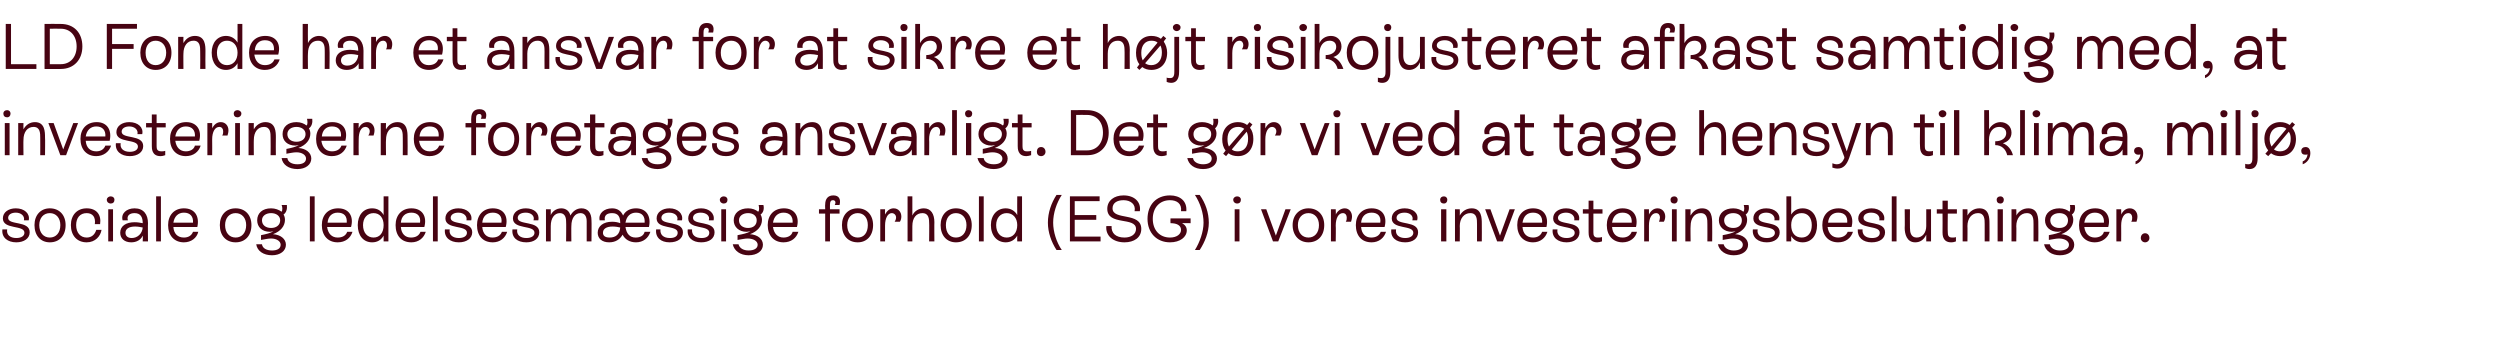
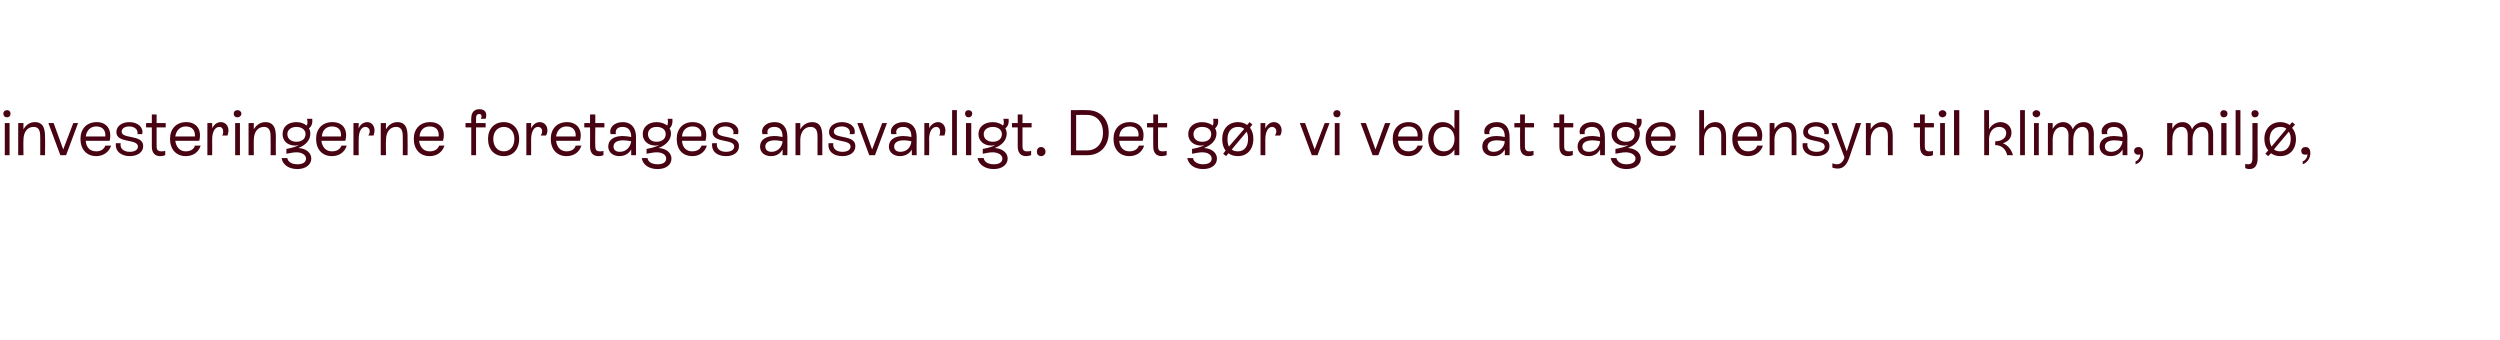
<svg xmlns="http://www.w3.org/2000/svg" version="1.1" width="522px" height="71px" viewBox="0 -2 522 71" style="top:-2px">
  <desc>LD Fonde har et ansvar for at sikre et h jt risikojusteret afkast samtidig med, at investeringerne foretages ansvarli...</desc>
  <defs />
  <g id="Polygon573704">
-     <path d="M 0.5 45.9 C 0.5 45.9 1.5 45.9 1.5 45.9 C 1.3 47 2.1 47.7 3.4 47.7 C 4.4 47.7 5.1 47.3 5.1 46.6 C 5.1 44.9 0.6 46 0.6 43.6 C 0.6 42.3 1.8 41.5 3.3 41.5 C 5.1 41.5 6.3 42.6 6 44 C 6 44 5 44 5 44 C 5.2 43.1 4.4 42.4 3.3 42.4 C 2.4 42.4 1.7 42.8 1.7 43.5 C 1.7 45.1 6.2 44 6.2 46.5 C 6.2 47.8 5 48.6 3.4 48.6 C 1.6 48.6 0.3 47.6 0.5 45.9 Z M 7.2 45 C 7.2 42.9 8.5 41.5 10.4 41.5 C 12.4 41.5 13.7 42.9 13.7 45 C 13.7 47.2 12.4 48.6 10.4 48.6 C 8.5 48.6 7.2 47.2 7.2 45 Z M 12.6 45 C 12.6 43.5 11.7 42.5 10.4 42.5 C 9.1 42.5 8.2 43.5 8.2 45 C 8.2 46.6 9.1 47.6 10.4 47.6 C 11.7 47.6 12.6 46.6 12.6 45 Z M 14.8 45 C 14.8 42.9 16.1 41.5 18.1 41.5 C 20.2 41.5 21.2 42.9 20.9 44.8 C 20.9 44.8 19.8 44.8 19.8 44.8 C 20 43.4 19.4 42.5 18.1 42.5 C 16.7 42.5 15.9 43.5 15.9 45 C 15.9 46.6 16.8 47.6 18.1 47.6 C 19.1 47.6 19.8 47 20.1 46 C 20.1 46 21.2 46 21.2 46 C 21 47.3 19.9 48.6 18.1 48.6 C 16.1 48.6 14.8 47.2 14.8 45 Z M 22.3 39.7 C 22.3 39.3 22.7 39 23.1 39 C 23.6 39 23.9 39.3 23.9 39.7 C 23.9 40.2 23.6 40.5 23.1 40.5 C 22.7 40.5 22.3 40.2 22.3 39.7 Z M 22.6 48.4 L 22.6 41.7 L 23.6 41.7 L 23.6 48.4 L 22.6 48.4 Z M 30.9 44.6 C 30.86 44.59 30.9 48.4 30.9 48.4 L 29.8 48.4 C 29.8 48.4 29.85 47.19 29.8 47.2 C 29.4 48.1 28.5 48.6 27.4 48.6 C 26 48.6 25.1 47.8 25.1 46.6 C 25.1 45.2 26.3 44.4 28.1 44.4 C 28.7 44.4 29.3 44.5 29.8 44.6 C 29.8 44.6 29.8 44.6 29.8 44.6 C 29.8 43.4 29.4 42.5 28.1 42.5 C 27.1 42.5 26.4 43 26.7 44 C 26.7 44 25.6 44 25.6 44 C 25.2 42.6 26.4 41.5 28.1 41.5 C 30 41.5 30.9 42.8 30.9 44.6 Z M 29.8 45.5 C 29.3 45.4 28.8 45.3 28.2 45.3 C 26.9 45.3 26.2 45.8 26.2 46.6 C 26.2 47.3 26.7 47.7 27.5 47.7 C 28.7 47.7 29.7 46.8 29.8 45.5 Z M 32.6 48.4 L 32.6 39 L 33.6 39 L 33.6 48.4 L 32.6 48.4 Z M 41.4 46.4 C 41.1 47.7 39.9 48.6 38.4 48.6 C 36.4 48.6 35.1 47.2 35.1 45 C 35.1 42.9 36.4 41.5 38.4 41.5 C 40.7 41.5 41.7 43.2 41.2 45.4 C 41.2 45.4 36.2 45.4 36.2 45.4 C 36.3 46.8 37.1 47.6 38.4 47.6 C 39.3 47.6 40 47.2 40.3 46.4 C 40.3 46.4 41.4 46.4 41.4 46.4 Z M 36.2 44.5 C 36.2 44.5 40.3 44.5 40.3 44.5 C 40.4 43.2 39.7 42.4 38.4 42.4 C 37.2 42.4 36.4 43.2 36.2 44.5 Z M 45.9 45 C 45.9 42.9 47.2 41.5 49.2 41.5 C 51.2 41.5 52.5 42.9 52.5 45 C 52.5 47.2 51.2 48.6 49.2 48.6 C 47.2 48.6 45.9 47.2 45.9 45 Z M 51.4 45 C 51.4 43.5 50.5 42.5 49.2 42.5 C 47.9 42.5 47 43.5 47 45 C 47 46.6 47.9 47.6 49.2 47.6 C 50.5 47.6 51.4 46.6 51.4 45 Z M 59.7 49.1 C 59.7 50.4 58.5 51.3 56.8 51.3 C 55 51.3 53.7 50.4 53.5 49 C 53.5 49 54.7 49 54.7 49 C 54.8 49.8 55.6 50.3 56.8 50.3 C 57.9 50.3 58.6 49.9 58.6 49.1 C 58.6 48.4 57.8 47.8 56.6 47.8 C 55.9 47.8 55.2 48 54.5 48.1 C 54.5 48.1 54.5 47.1 54.5 47.1 C 55.5 46.9 56.4 46.7 57.1 46.3 C 56.9 46.3 56.6 46.4 56.4 46.4 C 54.7 46.4 53.7 45.4 53.7 44 C 53.7 42.5 54.8 41.5 56.6 41.5 C 57.5 41.5 58.2 41.8 58.8 42.2 C 59 42 59 41.2 58.8 40.8 C 58.8 40.8 59.9 40.8 59.9 40.8 C 60 41.6 59.8 42.4 59.2 42.8 C 59.4 43.1 59.5 43.5 59.5 43.9 C 59.5 45.2 58.6 46.3 57 46.9 C 58.6 47 59.7 47.9 59.7 49.1 Z M 56.6 45.6 C 57.7 45.6 58.5 45 58.5 44 C 58.5 43.1 57.7 42.5 56.6 42.5 C 55.5 42.5 54.7 43.1 54.7 44 C 54.7 45 55.5 45.6 56.6 45.6 Z M 64.7 48.4 L 64.7 39 L 65.7 39 L 65.7 48.4 L 64.7 48.4 Z M 73.6 46.4 C 73.2 47.7 72.1 48.6 70.5 48.6 C 68.5 48.6 67.2 47.2 67.2 45 C 67.2 42.9 68.5 41.5 70.6 41.5 C 72.9 41.5 73.9 43.2 73.3 45.4 C 73.3 45.4 68.3 45.4 68.3 45.4 C 68.5 46.8 69.3 47.6 70.5 47.6 C 71.5 47.6 72.2 47.2 72.5 46.4 C 72.5 46.4 73.6 46.4 73.6 46.4 Z M 68.4 44.5 C 68.4 44.5 72.4 44.5 72.4 44.5 C 72.5 43.2 71.9 42.4 70.5 42.4 C 69.3 42.4 68.5 43.2 68.4 44.5 Z M 80.1 39 L 81.1 39 L 81.1 48.4 L 80.1 48.4 C 80.1 48.4 80.11 47.23 80.1 47.2 C 79.6 48.1 78.8 48.6 77.7 48.6 C 75.9 48.6 74.7 47.2 74.7 45 C 74.7 42.9 75.9 41.5 77.7 41.5 C 78.8 41.5 79.6 42 80.1 42.9 C 80.11 42.86 80.1 39 80.1 39 Z M 80.1 45 C 80.1 43.5 79.3 42.5 78 42.5 C 76.7 42.5 75.8 43.5 75.8 45 C 75.8 46.6 76.7 47.6 78 47.6 C 79.3 47.6 80.1 46.6 80.1 45 Z M 88.9 46.4 C 88.5 47.7 87.4 48.6 85.9 48.6 C 83.8 48.6 82.6 47.2 82.6 45 C 82.6 42.9 83.9 41.5 85.9 41.5 C 88.2 41.5 89.2 43.2 88.6 45.4 C 88.6 45.4 83.7 45.4 83.7 45.4 C 83.8 46.8 84.6 47.6 85.8 47.6 C 86.8 47.6 87.5 47.2 87.8 46.4 C 87.8 46.4 88.9 46.4 88.9 46.4 Z M 83.7 44.5 C 83.7 44.5 87.7 44.5 87.7 44.5 C 87.9 43.2 87.2 42.4 85.9 42.4 C 84.6 42.4 83.8 43.2 83.7 44.5 Z M 90.4 48.4 L 90.4 39 L 91.4 39 L 91.4 48.4 L 90.4 48.4 Z M 92.9 45.9 C 92.9 45.9 93.9 45.9 93.9 45.9 C 93.7 47 94.5 47.7 95.8 47.7 C 96.8 47.7 97.5 47.3 97.5 46.6 C 97.5 44.9 93 46 93 43.6 C 93 42.3 94.2 41.5 95.7 41.5 C 97.5 41.5 98.7 42.6 98.4 44 C 98.4 44 97.4 44 97.4 44 C 97.6 43.1 96.8 42.4 95.7 42.4 C 94.8 42.4 94.1 42.8 94.1 43.5 C 94.1 45.1 98.6 44 98.6 46.5 C 98.6 47.8 97.4 48.6 95.8 48.6 C 94 48.6 92.7 47.6 92.9 45.9 Z M 105.9 46.4 C 105.5 47.7 104.4 48.6 102.9 48.6 C 100.8 48.6 99.6 47.2 99.6 45 C 99.6 42.9 100.9 41.5 102.9 41.5 C 105.2 41.5 106.2 43.2 105.6 45.4 C 105.6 45.4 100.7 45.4 100.7 45.4 C 100.8 46.8 101.6 47.6 102.8 47.6 C 103.8 47.6 104.5 47.2 104.8 46.4 C 104.8 46.4 105.9 46.4 105.9 46.4 Z M 100.7 44.5 C 100.7 44.5 104.7 44.5 104.7 44.5 C 104.9 43.2 104.2 42.4 102.9 42.4 C 101.6 42.4 100.8 43.2 100.7 44.5 Z M 107 45.9 C 107 45.9 108 45.9 108 45.9 C 107.8 47 108.6 47.7 109.9 47.7 C 110.9 47.7 111.6 47.3 111.6 46.6 C 111.6 44.9 107.1 46 107.1 43.6 C 107.1 42.3 108.3 41.5 109.8 41.5 C 111.6 41.5 112.7 42.6 112.4 44 C 112.4 44 111.4 44 111.4 44 C 111.7 43.1 110.9 42.4 109.8 42.4 C 108.8 42.4 108.1 42.8 108.1 43.5 C 108.1 45.1 112.6 44 112.6 46.5 C 112.6 47.8 111.5 48.6 109.9 48.6 C 108 48.6 106.8 47.6 107 45.9 Z M 123.5 44 C 123.55 43.98 123.5 48.4 123.5 48.4 L 122.5 48.4 C 122.5 48.4 122.52 44.25 122.5 44.2 C 122.5 43.2 122.1 42.5 121.2 42.5 C 120.1 42.5 119.3 43.5 119.3 45.2 C 119.27 45.17 119.3 48.4 119.3 48.4 L 118.2 48.4 C 118.2 48.4 118.25 44.25 118.2 44.2 C 118.2 43.2 117.8 42.5 116.9 42.5 C 115.8 42.5 115 43.5 115 45.2 C 114.99 45.17 115 48.4 115 48.4 L 114 48.4 L 114 41.7 L 115 41.7 C 115 41.7 114.99 42.9 115 42.9 C 115.3 42.2 116.1 41.5 117.2 41.5 C 118.2 41.5 118.9 42.1 119.1 43 C 119.6 42.1 120.4 41.5 121.4 41.5 C 122.8 41.5 123.5 42.5 123.5 44 Z M 135.8 46.4 C 135.4 47.7 134.3 48.6 132.8 48.6 C 131.5 48.6 130.5 48 130 47 C 129.5 47.9 128.6 48.6 127.2 48.6 C 125.7 48.6 124.8 47.8 124.8 46.6 C 124.8 45.2 126 44.3 127.8 44.3 C 128.4 44.3 129 44.4 129.5 44.6 C 129.5 44.6 129.5 44.5 129.5 44.5 C 129.5 43.3 129.1 42.5 127.8 42.5 C 126.7 42.5 126.1 43 126.3 44 C 126.3 44 125.2 44 125.2 44 C 124.9 42.6 126.1 41.5 127.8 41.5 C 129 41.5 129.7 42.1 130.1 43 C 130.6 42 131.6 41.5 132.8 41.5 C 135 41.5 136 43.2 135.5 45.4 C 135.5 45.4 130.6 45.4 130.6 45.4 C 130.8 46.8 131.5 47.6 132.7 47.6 C 133.7 47.6 134.4 47.2 134.6 46.4 C 134.6 46.4 135.8 46.4 135.8 46.4 Z M 130.6 44.5 C 130.6 44.5 134.6 44.5 134.6 44.5 C 134.7 43.2 134.1 42.4 132.8 42.4 C 131.6 42.4 130.8 43.2 130.6 44.5 Z M 129.5 45.5 C 129.1 45.4 128.5 45.3 127.9 45.3 C 126.6 45.3 125.9 45.8 125.9 46.6 C 125.9 47.2 126.3 47.6 127.3 47.6 C 128.6 47.6 129.4 46.9 129.5 45.5 Z M 137 45.9 C 137 45.9 137.9 45.9 137.9 45.9 C 137.8 47 138.5 47.7 139.9 47.7 C 140.9 47.7 141.5 47.3 141.5 46.6 C 141.5 44.9 137.1 46 137.1 43.6 C 137.1 42.3 138.3 41.5 139.8 41.5 C 141.5 41.5 142.7 42.6 142.4 44 C 142.4 44 141.4 44 141.4 44 C 141.7 43.1 140.9 42.4 139.7 42.4 C 138.8 42.4 138.1 42.8 138.1 43.5 C 138.1 45.1 142.6 44 142.6 46.5 C 142.6 47.8 141.5 48.6 139.8 48.6 C 138 48.6 136.8 47.6 137 45.9 Z M 143.6 45.9 C 143.6 45.9 144.5 45.9 144.5 45.9 C 144.4 47 145.1 47.7 146.5 47.7 C 147.5 47.7 148.1 47.3 148.1 46.6 C 148.1 44.9 143.7 46 143.7 43.6 C 143.7 42.3 144.9 41.5 146.4 41.5 C 148.1 41.5 149.3 42.6 149 44 C 149 44 148 44 148 44 C 148.3 43.1 147.5 42.4 146.3 42.4 C 145.4 42.4 144.7 42.8 144.7 43.5 C 144.7 45.1 149.2 44 149.2 46.5 C 149.2 47.8 148.1 48.6 146.4 48.6 C 144.6 48.6 143.4 47.6 143.6 45.9 Z M 150.3 39.7 C 150.3 39.3 150.7 39 151.1 39 C 151.6 39 151.9 39.3 151.9 39.7 C 151.9 40.2 151.6 40.5 151.1 40.5 C 150.7 40.5 150.3 40.2 150.3 39.7 Z M 150.6 48.4 L 150.6 41.7 L 151.6 41.7 L 151.6 48.4 L 150.6 48.4 Z M 159.3 49.1 C 159.3 50.4 158.1 51.3 156.3 51.3 C 154.6 51.3 153.3 50.4 153 49 C 153 49 154.2 49 154.2 49 C 154.4 49.8 155.2 50.3 156.3 50.3 C 157.4 50.3 158.2 49.9 158.2 49.1 C 158.2 48.4 157.4 47.8 156.1 47.8 C 155.5 47.8 154.7 48 154 48.1 C 154 48.1 154 47.1 154 47.1 C 155.1 46.9 156 46.7 156.7 46.3 C 156.4 46.3 156.2 46.4 155.9 46.4 C 154.3 46.4 153.2 45.4 153.2 44 C 153.2 42.5 154.4 41.5 156.2 41.5 C 157.1 41.5 157.8 41.8 158.3 42.2 C 158.6 42 158.5 41.2 158.4 40.8 C 158.4 40.8 159.4 40.8 159.4 40.8 C 159.6 41.6 159.4 42.4 158.8 42.8 C 159 43.1 159.1 43.5 159.1 43.9 C 159.1 45.2 158.2 46.3 156.6 46.9 C 158.2 47 159.3 47.9 159.3 49.1 Z M 156.2 45.6 C 157.3 45.6 158 45 158 44 C 158 43.1 157.3 42.5 156.2 42.5 C 155.1 42.5 154.3 43.1 154.3 44 C 154.3 45 155.1 45.6 156.2 45.6 Z M 166.7 46.4 C 166.3 47.7 165.2 48.6 163.6 48.6 C 161.6 48.6 160.3 47.2 160.3 45 C 160.3 42.9 161.6 41.5 163.7 41.5 C 165.9 41.5 167 43.2 166.4 45.4 C 166.4 45.4 161.4 45.4 161.4 45.4 C 161.6 46.8 162.4 47.6 163.6 47.6 C 164.5 47.6 165.3 47.2 165.5 46.4 C 165.5 46.4 166.7 46.4 166.7 46.4 Z M 161.4 44.5 C 161.4 44.5 165.5 44.5 165.5 44.5 C 165.6 43.2 164.9 42.4 163.6 42.4 C 162.4 42.4 161.6 43.2 161.4 44.5 Z M 174.3 40.8 C 174.6 40.2 174.4 39.8 173.9 39.8 C 173.5 39.8 173.3 40.1 173.3 40.7 C 173.28 40.67 173.3 41.7 173.3 41.7 L 175.3 41.7 L 175.3 42.6 L 173.3 42.6 L 173.3 48.4 L 172.3 48.4 L 172.3 42.6 L 171 42.6 L 171 41.7 L 172.3 41.7 C 172.3 41.7 172.26 40.67 172.3 40.7 C 172.3 39.5 172.9 38.8 174 38.8 C 175.2 38.8 175.6 39.6 175.3 40.8 C 175.3 40.8 174.3 40.8 174.3 40.8 Z M 175.8 45 C 175.8 42.9 177.1 41.5 179.1 41.5 C 181 41.5 182.3 42.9 182.3 45 C 182.3 47.2 181 48.6 179.1 48.6 C 177.1 48.6 175.8 47.2 175.8 45 Z M 181.2 45 C 181.2 43.5 180.4 42.5 179.1 42.5 C 177.8 42.5 176.9 43.5 176.9 45 C 176.9 46.6 177.8 47.6 179.1 47.6 C 180.4 47.6 181.2 46.6 181.2 45 Z M 188.2 43.2 C 188.2 43.6 188.1 44 187.9 44.3 C 187.9 44.3 186.8 44.3 186.8 44.3 C 187 44 187.1 43.7 187.1 43.4 C 187.1 42.9 186.7 42.5 186.2 42.5 C 185.4 42.5 184.8 43.5 184.8 45.1 C 184.78 45.14 184.8 48.4 184.8 48.4 L 183.8 48.4 L 183.8 41.7 L 184.8 41.7 C 184.8 41.7 184.78 42.84 184.8 42.8 C 185.2 42 185.8 41.5 186.6 41.5 C 187.6 41.5 188.2 42.3 188.2 43.2 Z M 195.1 44.4 C 195.07 44.36 195.1 48.4 195.1 48.4 L 194 48.4 C 194 48.4 194.05 44.36 194 44.4 C 194 43.2 193.6 42.5 192.6 42.5 C 191.3 42.5 190.5 43.5 190.5 45.2 C 190.48 45.17 190.5 48.4 190.5 48.4 L 189.5 48.4 L 189.5 39 L 190.5 39 C 190.5 39 190.48 42.99 190.5 43 C 190.9 42.1 191.8 41.5 192.9 41.5 C 194.4 41.5 195.1 42.7 195.1 44.4 Z M 196.4 45 C 196.4 42.9 197.7 41.5 199.6 41.5 C 201.6 41.5 202.9 42.9 202.9 45 C 202.9 47.2 201.6 48.6 199.6 48.6 C 197.7 48.6 196.4 47.2 196.4 45 Z M 201.8 45 C 201.8 43.5 200.9 42.5 199.6 42.5 C 198.3 42.5 197.5 43.5 197.5 45 C 197.5 46.6 198.3 47.6 199.6 47.6 C 200.9 47.6 201.8 46.6 201.8 45 Z M 204.4 48.4 L 204.4 39 L 205.4 39 L 205.4 48.4 L 204.4 48.4 Z M 212.4 39 L 213.4 39 L 213.4 48.4 L 212.4 48.4 C 212.4 48.4 212.37 47.23 212.4 47.2 C 211.9 48.1 211 48.6 210 48.6 C 208.2 48.6 206.9 47.2 206.9 45 C 206.9 42.9 208.2 41.5 210 41.5 C 211 41.5 211.9 42 212.4 42.9 C 212.37 42.86 212.4 39 212.4 39 Z M 212.4 45 C 212.4 43.5 211.5 42.5 210.2 42.5 C 208.9 42.5 208 43.5 208 45 C 208 46.6 208.9 47.6 210.2 47.6 C 211.5 47.6 212.4 46.6 212.4 45 Z M 220.6 50.2 C 219.5 48.5 218.8 46.5 218.8 44.5 C 218.8 42.4 219.5 40.4 220.6 38.7 C 220.6 38.7 221.7 38.7 221.7 38.7 C 220.6 40.4 219.9 42.5 219.9 44.5 C 219.9 46.4 220.6 48.6 221.7 50.2 C 221.7 50.2 220.6 50.2 220.6 50.2 Z M 224.4 47.4 L 229.8 47.4 L 229.8 48.4 L 223.4 48.4 L 223.4 39 L 229.6 39 L 229.6 40 L 224.4 40 L 224.4 42.9 L 228.9 42.9 L 228.9 43.9 L 224.4 43.9 L 224.4 47.4 Z M 231 45.2 C 231 45.2 232.1 45.2 232.1 45.2 C 232 46.7 233 47.6 234.8 47.6 C 236.2 47.6 237.2 46.9 237.2 45.8 C 237.2 43.2 231.2 45.2 231.2 41.6 C 231.2 39.9 232.6 38.8 234.6 38.8 C 236.9 38.8 238.3 40.2 238 42.1 C 238 42.1 236.9 42.1 236.9 42.1 C 237.2 40.7 236.1 39.8 234.6 39.8 C 233.2 39.8 232.3 40.4 232.3 41.5 C 232.3 44.1 238.3 42.2 238.3 45.8 C 238.3 47.6 236.8 48.6 234.8 48.6 C 232.4 48.6 230.8 47.2 231 45.2 Z M 248.6 43.6 L 248.6 44.6 C 248.6 44.6 246.83 44.57 246.8 44.6 C 247.4 44.9 247.8 45.4 247.8 46.1 C 247.8 47.5 246.4 48.6 244.3 48.6 C 241.5 48.6 239.6 46.6 239.6 43.7 C 239.6 40.8 241.4 38.8 244.3 38.8 C 246.4 38.8 247.9 40 247.7 42.1 C 247.7 42.1 246.6 42.1 246.6 42.1 C 246.8 40.5 245.7 39.8 244.3 39.8 C 242.1 39.8 240.7 41.4 240.7 43.7 C 240.7 46 242.1 47.6 244.3 47.6 C 245.7 47.6 246.6 46.9 246.6 46 C 246.6 45.1 245.8 44.6 244.4 44.6 C 244.36 44.57 244.4 43.6 244.4 43.6 L 248.6 43.6 Z M 249.5 50.2 C 250.5 48.6 251.3 46.4 251.3 44.5 C 251.3 42.5 250.6 40.4 249.5 38.7 C 249.5 38.7 250.5 38.7 250.5 38.7 C 251.7 40.4 252.4 42.4 252.4 44.5 C 252.4 46.5 251.6 48.5 250.5 50.2 C 250.5 50.2 249.5 50.2 249.5 50.2 Z M 257.5 39.7 C 257.5 39.3 257.9 39 258.3 39 C 258.8 39 259.1 39.3 259.1 39.7 C 259.1 40.2 258.8 40.5 258.3 40.5 C 257.9 40.5 257.5 40.2 257.5 39.7 Z M 257.8 48.4 L 257.8 41.7 L 258.8 41.7 L 258.8 48.4 L 257.8 48.4 Z M 268.4 41.7 L 269.5 41.7 L 266.9 48.4 L 265.8 48.4 L 263.3 41.7 L 264.4 41.7 L 266.4 47.2 L 268.4 41.7 Z M 269.9 45 C 269.9 42.9 271.3 41.5 273.2 41.5 C 275.2 41.5 276.5 42.9 276.5 45 C 276.5 47.2 275.2 48.6 273.2 48.6 C 271.3 48.6 269.9 47.2 269.9 45 Z M 275.4 45 C 275.4 43.5 274.5 42.5 273.2 42.5 C 271.9 42.5 271 43.5 271 45 C 271 46.6 271.9 47.6 273.2 47.6 C 274.5 47.6 275.4 46.6 275.4 45 Z M 282.3 43.2 C 282.3 43.6 282.2 44 282.1 44.3 C 282.1 44.3 281 44.3 281 44.3 C 281.2 44 281.2 43.7 281.2 43.4 C 281.2 42.9 280.9 42.5 280.4 42.5 C 279.5 42.5 278.9 43.5 278.9 45.1 C 278.95 45.14 278.9 48.4 278.9 48.4 L 277.9 48.4 L 277.9 41.7 L 278.9 41.7 C 278.9 41.7 278.95 42.84 278.9 42.8 C 279.3 42 280 41.5 280.8 41.5 C 281.7 41.5 282.3 42.3 282.3 43.2 Z M 289.4 46.4 C 289 47.7 287.9 48.6 286.4 48.6 C 284.3 48.6 283.1 47.2 283.1 45 C 283.1 42.9 284.4 41.5 286.4 41.5 C 288.7 41.5 289.7 43.2 289.1 45.4 C 289.1 45.4 284.2 45.4 284.2 45.4 C 284.3 46.8 285.1 47.6 286.3 47.6 C 287.3 47.6 288 47.2 288.3 46.4 C 288.3 46.4 289.4 46.4 289.4 46.4 Z M 284.2 44.5 C 284.2 44.5 288.2 44.5 288.2 44.5 C 288.4 43.2 287.7 42.4 286.4 42.4 C 285.1 42.4 284.3 43.2 284.2 44.5 Z M 290.5 45.9 C 290.5 45.9 291.5 45.9 291.5 45.9 C 291.3 47 292.1 47.7 293.4 47.7 C 294.4 47.7 295.1 47.3 295.1 46.6 C 295.1 44.9 290.6 46 290.6 43.6 C 290.6 42.3 291.8 41.5 293.3 41.5 C 295.1 41.5 296.3 42.6 295.9 44 C 295.9 44 294.9 44 294.9 44 C 295.2 43.1 294.4 42.4 293.3 42.4 C 292.3 42.4 291.6 42.8 291.6 43.5 C 291.6 45.1 296.1 44 296.1 46.5 C 296.1 47.8 295 48.6 293.4 48.6 C 291.5 48.6 290.3 47.6 290.5 45.9 Z M 300.7 39.7 C 300.7 39.3 301 39 301.5 39 C 301.9 39 302.2 39.3 302.2 39.7 C 302.2 40.2 301.9 40.5 301.5 40.5 C 301 40.5 300.7 40.2 300.7 39.7 Z M 300.9 48.4 L 300.9 41.7 L 302 41.7 L 302 48.4 L 300.9 48.4 Z M 309.4 44.7 C 309.43 44.73 309.4 48.4 309.4 48.4 L 308.4 48.4 C 308.4 48.4 308.4 44.79 308.4 44.8 C 308.4 43.8 308.4 42.5 307 42.5 C 305.7 42.5 304.8 43.6 304.8 45.2 C 304.84 45.17 304.8 48.4 304.8 48.4 L 303.8 48.4 L 303.8 41.7 L 304.8 41.7 C 304.8 41.7 304.84 42.99 304.8 43 C 305.3 42.1 306.2 41.5 307.3 41.5 C 309.4 41.5 309.4 43.6 309.4 44.7 Z M 315.2 41.7 L 316.3 41.7 L 313.8 48.4 L 312.6 48.4 L 310.1 41.7 L 311.2 41.7 L 313.2 47.2 L 315.2 41.7 Z M 323.1 46.4 C 322.7 47.7 321.6 48.6 320.1 48.6 C 318.1 48.6 316.8 47.2 316.8 45 C 316.8 42.9 318.1 41.5 320.1 41.5 C 322.4 41.5 323.4 43.2 322.9 45.4 C 322.9 45.4 317.9 45.4 317.9 45.4 C 318 46.8 318.8 47.6 320.1 47.6 C 321 47.6 321.7 47.2 322 46.4 C 322 46.4 323.1 46.4 323.1 46.4 Z M 317.9 44.5 C 317.9 44.5 322 44.5 322 44.5 C 322.1 43.2 321.4 42.4 320.1 42.4 C 318.8 42.4 318.1 43.2 317.9 44.5 Z M 324.2 45.9 C 324.2 45.9 325.2 45.9 325.2 45.9 C 325 47 325.8 47.7 327.1 47.7 C 328.1 47.7 328.8 47.3 328.8 46.6 C 328.8 44.9 324.3 46 324.3 43.6 C 324.3 42.3 325.5 41.5 327 41.5 C 328.8 41.5 330 42.6 329.7 44 C 329.7 44 328.7 44 328.7 44 C 328.9 43.1 328.1 42.4 327 42.4 C 326.1 42.4 325.3 42.8 325.3 43.5 C 325.3 45.1 329.8 44 329.8 46.5 C 329.8 47.8 328.7 48.6 327.1 48.6 C 325.3 48.6 324 47.6 324.2 45.9 Z M 334.6 42.6 L 332.7 42.6 C 332.7 42.6 332.7 46.49 332.7 46.5 C 332.7 47.1 332.8 47.6 333.6 47.6 C 334 47.6 334.2 47.6 334.5 47.5 C 334.5 47.5 334.5 48.4 334.5 48.4 C 334.2 48.5 333.8 48.6 333.5 48.6 C 331.7 48.6 331.7 47 331.7 46.5 C 331.68 46.5 331.7 42.6 331.7 42.6 L 330.5 42.6 L 330.5 41.7 L 331.7 41.7 L 331.7 39.9 L 332.7 39.9 L 332.7 41.7 L 334.6 41.7 L 334.6 42.6 Z M 341.8 46.4 C 341.5 47.7 340.3 48.6 338.8 48.6 C 336.8 48.6 335.5 47.2 335.5 45 C 335.5 42.9 336.8 41.5 338.8 41.5 C 341.1 41.5 342.1 43.2 341.6 45.4 C 341.6 45.4 336.6 45.4 336.6 45.4 C 336.7 46.8 337.5 47.6 338.8 47.6 C 339.7 47.6 340.4 47.2 340.7 46.4 C 340.7 46.4 341.8 46.4 341.8 46.4 Z M 336.6 44.5 C 336.6 44.5 340.7 44.5 340.7 44.5 C 340.8 43.2 340.1 42.4 338.8 42.4 C 337.5 42.4 336.8 43.2 336.6 44.5 Z M 347.7 43.2 C 347.7 43.6 347.6 44 347.4 44.3 C 347.4 44.3 346.4 44.3 346.4 44.3 C 346.5 44 346.6 43.7 346.6 43.4 C 346.6 42.9 346.3 42.5 345.8 42.5 C 344.9 42.5 344.3 43.5 344.3 45.1 C 344.31 45.14 344.3 48.4 344.3 48.4 L 343.3 48.4 L 343.3 41.7 L 344.3 41.7 C 344.3 41.7 344.31 42.84 344.3 42.8 C 344.7 42 345.3 41.5 346.1 41.5 C 347.1 41.5 347.7 42.3 347.7 43.2 Z M 348.8 39.7 C 348.8 39.3 349.1 39 349.6 39 C 350 39 350.3 39.3 350.3 39.7 C 350.3 40.2 350 40.5 349.6 40.5 C 349.1 40.5 348.8 40.2 348.8 39.7 Z M 349.1 48.4 L 349.1 41.7 L 350.1 41.7 L 350.1 48.4 L 349.1 48.4 Z M 357.5 44.7 C 357.54 44.73 357.5 48.4 357.5 48.4 L 356.5 48.4 C 356.5 48.4 356.52 44.79 356.5 44.8 C 356.5 43.8 356.5 42.5 355.1 42.5 C 353.8 42.5 353 43.6 353 45.2 C 352.95 45.17 353 48.4 353 48.4 L 351.9 48.4 L 351.9 41.7 L 353 41.7 C 353 41.7 352.95 42.99 353 43 C 353.5 42.1 354.3 41.5 355.4 41.5 C 357.5 41.5 357.5 43.6 357.5 44.7 Z M 365 49.1 C 365 50.4 363.8 51.3 362 51.3 C 360.3 51.3 359 50.4 358.7 49 C 358.7 49 359.9 49 359.9 49 C 360.1 49.8 360.9 50.3 362 50.3 C 363.1 50.3 363.9 49.9 363.9 49.1 C 363.9 48.4 363.1 47.8 361.8 47.8 C 361.2 47.8 360.4 48 359.7 48.1 C 359.7 48.1 359.7 47.1 359.7 47.1 C 360.8 46.9 361.7 46.7 362.4 46.3 C 362.1 46.3 361.9 46.4 361.6 46.4 C 360 46.4 358.9 45.4 358.9 44 C 358.9 42.5 360.1 41.5 361.9 41.5 C 362.8 41.5 363.5 41.8 364 42.2 C 364.3 42 364.2 41.2 364.1 40.8 C 364.1 40.8 365.1 40.8 365.1 40.8 C 365.3 41.6 365.1 42.4 364.5 42.8 C 364.7 43.1 364.8 43.5 364.8 43.9 C 364.8 45.2 363.9 46.3 362.3 46.9 C 363.9 47 365 47.9 365 49.1 Z M 361.9 45.6 C 363 45.6 363.7 45 363.7 44 C 363.7 43.1 363 42.5 361.9 42.5 C 360.8 42.5 360 43.1 360 44 C 360 45 360.8 45.6 361.9 45.6 Z M 366 45.9 C 366 45.9 367 45.9 367 45.9 C 366.8 47 367.6 47.7 368.9 47.7 C 369.9 47.7 370.6 47.3 370.6 46.6 C 370.6 44.9 366.1 46 366.1 43.6 C 366.1 42.3 367.3 41.5 368.8 41.5 C 370.6 41.5 371.8 42.6 371.5 44 C 371.5 44 370.5 44 370.5 44 C 370.7 43.1 369.9 42.4 368.8 42.4 C 367.9 42.4 367.2 42.8 367.2 43.5 C 367.2 45.1 371.6 44 371.6 46.5 C 371.6 47.8 370.5 48.6 368.9 48.6 C 367.1 48.6 365.8 47.6 366 45.9 Z M 379.4 45 C 379.4 47.2 378.2 48.6 376.4 48.6 C 375.3 48.6 374.5 48.1 374 47.3 C 374.03 47.27 374 48.4 374 48.4 L 373 48.4 L 373 39 L 374 39 C 374 39 374.03 42.82 374 42.8 C 374.5 42 375.3 41.5 376.4 41.5 C 378.2 41.5 379.4 42.9 379.4 45 Z M 378.3 45 C 378.3 43.5 377.5 42.5 376.2 42.5 C 374.8 42.5 374 43.5 374 45 C 374 46.6 374.8 47.6 376.2 47.6 C 377.5 47.6 378.3 46.6 378.3 45 Z M 386.9 46.4 C 386.5 47.7 385.4 48.6 383.8 48.6 C 381.8 48.6 380.5 47.2 380.5 45 C 380.5 42.9 381.8 41.5 383.9 41.5 C 386.1 41.5 387.2 43.2 386.6 45.4 C 386.6 45.4 381.6 45.4 381.6 45.4 C 381.8 46.8 382.6 47.6 383.8 47.6 C 384.7 47.6 385.5 47.2 385.8 46.4 C 385.8 46.4 386.9 46.4 386.9 46.4 Z M 381.7 44.5 C 381.7 44.5 385.7 44.5 385.7 44.5 C 385.8 43.2 385.2 42.4 383.8 42.4 C 382.6 42.4 381.8 43.2 381.7 44.5 Z M 387.9 45.9 C 387.9 45.9 388.9 45.9 388.9 45.9 C 388.8 47 389.5 47.7 390.9 47.7 C 391.9 47.7 392.5 47.3 392.5 46.6 C 392.5 44.9 388 46 388 43.6 C 388 42.3 389.3 41.5 390.8 41.5 C 392.5 41.5 393.7 42.6 393.4 44 C 393.4 44 392.4 44 392.4 44 C 392.6 43.1 391.9 42.4 390.7 42.4 C 389.8 42.4 389.1 42.8 389.1 43.5 C 389.1 45.1 393.6 44 393.6 46.5 C 393.6 47.8 392.5 48.6 390.8 48.6 C 389 48.6 387.8 47.6 387.9 45.9 Z M 395 48.4 L 395 39 L 396 39 L 396 48.4 L 395 48.4 Z M 402.2 41.7 L 403.2 41.7 L 403.2 48.4 L 402.2 48.4 C 402.2 48.4 402.21 47.03 402.2 47 C 401.7 48.1 400.9 48.6 399.9 48.6 C 398.1 48.6 397.7 46.8 397.7 45.6 C 397.75 45.61 397.7 41.7 397.7 41.7 L 398.8 41.7 C 398.8 41.7 398.77 45.6 398.8 45.6 C 398.8 46.5 399 47.6 400.2 47.6 C 401.4 47.6 402.2 46.6 402.2 45.2 C 402.21 45.17 402.2 41.7 402.2 41.7 Z M 408.6 42.6 L 406.7 42.6 C 406.7 42.6 406.65 46.49 406.7 46.5 C 406.7 47.1 406.8 47.6 407.6 47.6 C 407.9 47.6 408.2 47.6 408.4 47.5 C 408.4 47.5 408.4 48.4 408.4 48.4 C 408.2 48.5 407.8 48.6 407.4 48.6 C 405.6 48.6 405.6 47 405.6 46.5 C 405.63 46.5 405.6 42.6 405.6 42.6 L 404.4 42.6 L 404.4 41.7 L 405.6 41.7 L 405.6 39.9 L 406.7 39.9 L 406.7 41.7 L 408.6 41.7 L 408.6 42.6 Z M 415.4 44.7 C 415.43 44.73 415.4 48.4 415.4 48.4 L 414.4 48.4 C 414.4 48.4 414.41 44.79 414.4 44.8 C 414.4 43.8 414.4 42.5 413 42.5 C 411.7 42.5 410.8 43.6 410.8 45.2 C 410.84 45.17 410.8 48.4 410.8 48.4 L 409.8 48.4 L 409.8 41.7 L 410.8 41.7 C 410.8 41.7 410.84 42.99 410.8 43 C 411.3 42.1 412.2 41.5 413.3 41.5 C 415.4 41.5 415.4 43.6 415.4 44.7 Z M 416.9 39.7 C 416.9 39.3 417.2 39 417.7 39 C 418.1 39 418.4 39.3 418.4 39.7 C 418.4 40.2 418.1 40.5 417.7 40.5 C 417.2 40.5 416.9 40.2 416.9 39.7 Z M 417.1 48.4 L 417.1 41.7 L 418.2 41.7 L 418.2 48.4 L 417.1 48.4 Z M 425.6 44.7 C 425.64 44.73 425.6 48.4 425.6 48.4 L 424.6 48.4 C 424.6 48.4 424.61 44.79 424.6 44.8 C 424.6 43.8 424.6 42.5 423.2 42.5 C 421.9 42.5 421 43.6 421 45.2 C 421.05 45.17 421 48.4 421 48.4 L 420 48.4 L 420 41.7 L 421 41.7 C 421 41.7 421.05 42.99 421 43 C 421.5 42.1 422.4 41.5 423.5 41.5 C 425.6 41.5 425.6 43.6 425.6 44.7 Z M 433.1 49.1 C 433.1 50.4 431.9 51.3 430.1 51.3 C 428.4 51.3 427.1 50.4 426.8 49 C 426.8 49 428 49 428 49 C 428.2 49.8 429 50.3 430.1 50.3 C 431.2 50.3 432 49.9 432 49.1 C 432 48.4 431.2 47.8 429.9 47.8 C 429.3 47.8 428.5 48 427.8 48.1 C 427.8 48.1 427.8 47.1 427.8 47.1 C 428.9 46.9 429.8 46.7 430.5 46.3 C 430.2 46.3 430 46.4 429.7 46.4 C 428.1 46.4 427 45.4 427 44 C 427 42.5 428.2 41.5 430 41.5 C 430.9 41.5 431.6 41.8 432.1 42.2 C 432.3 42 432.3 41.2 432.2 40.8 C 432.2 40.8 433.2 40.8 433.2 40.8 C 433.4 41.6 433.2 42.4 432.6 42.8 C 432.8 43.1 432.9 43.5 432.9 43.9 C 432.9 45.2 432 46.3 430.4 46.9 C 432 47 433.1 47.9 433.1 49.1 Z M 430 45.6 C 431.1 45.6 431.8 45 431.8 44 C 431.8 43.1 431.1 42.5 430 42.5 C 428.9 42.5 428.1 43.1 428.1 44 C 428.1 45 428.9 45.6 430 45.6 Z M 440.5 46.4 C 440.1 47.7 438.9 48.6 437.4 48.6 C 435.4 48.6 434.1 47.2 434.1 45 C 434.1 42.9 435.4 41.5 437.5 41.5 C 439.7 41.5 440.8 43.2 440.2 45.4 C 440.2 45.4 435.2 45.4 435.2 45.4 C 435.4 46.8 436.2 47.6 437.4 47.6 C 438.3 47.6 439.1 47.2 439.3 46.4 C 439.3 46.4 440.5 46.4 440.5 46.4 Z M 435.2 44.5 C 435.2 44.5 439.3 44.5 439.3 44.5 C 439.4 43.2 438.7 42.4 437.4 42.4 C 436.2 42.4 435.4 43.2 435.2 44.5 Z M 446.3 43.2 C 446.3 43.6 446.2 44 446.1 44.3 C 446.1 44.3 445 44.3 445 44.3 C 445.2 44 445.2 43.7 445.2 43.4 C 445.2 42.9 444.9 42.5 444.4 42.5 C 443.5 42.5 442.9 43.5 442.9 45.1 C 442.93 45.14 442.9 48.4 442.9 48.4 L 441.9 48.4 L 441.9 41.7 L 442.9 41.7 C 442.9 41.7 442.93 42.84 442.9 42.8 C 443.3 42 443.9 41.5 444.7 41.5 C 445.7 41.5 446.3 42.3 446.3 43.2 Z M 447 47.7 C 447 47.1 447.4 46.7 447.9 46.7 C 448.4 46.7 448.8 47.1 448.8 47.7 C 448.8 48.2 448.4 48.6 447.9 48.6 C 447.4 48.6 447 48.2 447 47.7 Z " stroke="none" fill="#470312" />
-   </g>
+     </g>
  <g id="Polygon573703">
    <path d="M 0.7 21.7 C 0.7 21.3 1 21 1.5 21 C 1.9 21 2.2 21.3 2.2 21.7 C 2.2 22.2 1.9 22.5 1.5 22.5 C 1 22.5 0.7 22.2 0.7 21.7 Z M 1 30.4 L 1 23.7 L 2 23.7 L 2 30.4 L 1 30.4 Z M 9.4 26.7 C 9.45 26.73 9.4 30.4 9.4 30.4 L 8.4 30.4 C 8.4 30.4 8.42 26.79 8.4 26.8 C 8.4 25.8 8.4 24.5 7 24.5 C 5.7 24.5 4.9 25.6 4.9 27.2 C 4.86 27.17 4.9 30.4 4.9 30.4 L 3.8 30.4 L 3.8 23.7 L 4.9 23.7 C 4.9 23.7 4.86 24.99 4.9 25 C 5.4 24.1 6.2 23.5 7.3 23.5 C 9.4 23.5 9.4 25.6 9.4 26.7 Z M 15.3 23.7 L 16.3 23.7 L 13.8 30.4 L 12.6 30.4 L 10.1 23.7 L 11.2 23.7 L 13.2 29.2 L 15.3 23.7 Z M 23.2 28.4 C 22.8 29.7 21.6 30.6 20.1 30.6 C 18.1 30.6 16.8 29.2 16.8 27 C 16.8 24.9 18.1 23.5 20.2 23.5 C 22.4 23.5 23.4 25.2 22.9 27.4 C 22.9 27.4 17.9 27.4 17.9 27.4 C 18 28.8 18.8 29.6 20.1 29.6 C 21 29.6 21.7 29.2 22 28.4 C 22 28.4 23.2 28.4 23.2 28.4 Z M 17.9 26.5 C 17.9 26.5 22 26.5 22 26.5 C 22.1 25.2 21.4 24.4 20.1 24.4 C 18.9 24.4 18.1 25.2 17.9 26.5 Z M 24.2 27.9 C 24.2 27.9 25.2 27.9 25.2 27.9 C 25 29 25.8 29.7 27.1 29.7 C 28.1 29.7 28.8 29.3 28.8 28.6 C 28.8 26.9 24.3 28 24.3 25.6 C 24.3 24.3 25.5 23.5 27 23.5 C 28.8 23.5 30 24.6 29.7 26 C 29.7 26 28.7 26 28.7 26 C 28.9 25.1 28.1 24.4 27 24.4 C 26.1 24.4 25.4 24.8 25.4 25.5 C 25.4 27.1 29.9 26 29.9 28.5 C 29.9 29.8 28.7 30.6 27.1 30.6 C 25.3 30.6 24 29.6 24.2 27.9 Z M 34.6 24.6 L 32.7 24.6 C 32.7 24.6 32.72 28.49 32.7 28.5 C 32.7 29.1 32.8 29.6 33.7 29.6 C 34 29.6 34.2 29.6 34.5 29.5 C 34.5 29.5 34.5 30.4 34.5 30.4 C 34.2 30.5 33.9 30.6 33.5 30.6 C 31.7 30.6 31.7 29 31.7 28.5 C 31.7 28.5 31.7 24.6 31.7 24.6 L 30.5 24.6 L 30.5 23.7 L 31.7 23.7 L 31.7 21.9 L 32.7 21.9 L 32.7 23.7 L 34.6 23.7 L 34.6 24.6 Z M 41.9 28.4 C 41.5 29.7 40.4 30.6 38.8 30.6 C 36.8 30.6 35.5 29.2 35.5 27 C 35.5 24.9 36.8 23.5 38.9 23.5 C 41.1 23.5 42.2 25.2 41.6 27.4 C 41.6 27.4 36.6 27.4 36.6 27.4 C 36.8 28.8 37.6 29.6 38.8 29.6 C 39.7 29.6 40.5 29.2 40.7 28.4 C 40.7 28.4 41.9 28.4 41.9 28.4 Z M 36.6 26.5 C 36.6 26.5 40.7 26.5 40.7 26.5 C 40.8 25.2 40.1 24.4 38.8 24.4 C 37.6 24.4 36.8 25.2 36.6 26.5 Z M 47.7 25.2 C 47.7 25.6 47.6 26 47.5 26.3 C 47.5 26.3 46.4 26.3 46.4 26.3 C 46.6 26 46.6 25.7 46.6 25.4 C 46.6 24.9 46.3 24.5 45.8 24.5 C 44.9 24.5 44.3 25.5 44.3 27.1 C 44.33 27.14 44.3 30.4 44.3 30.4 L 43.3 30.4 L 43.3 23.7 L 44.3 23.7 C 44.3 23.7 44.33 24.84 44.3 24.8 C 44.7 24 45.3 23.5 46.1 23.5 C 47.1 23.5 47.7 24.3 47.7 25.2 Z M 48.8 21.7 C 48.8 21.3 49.1 21 49.6 21 C 50 21 50.4 21.3 50.4 21.7 C 50.4 22.2 50 22.5 49.6 22.5 C 49.1 22.5 48.8 22.2 48.8 21.7 Z M 49.1 30.4 L 49.1 23.7 L 50.1 23.7 L 50.1 30.4 L 49.1 30.4 Z M 57.6 26.7 C 57.56 26.73 57.6 30.4 57.6 30.4 L 56.5 30.4 C 56.5 30.4 56.54 26.79 56.5 26.8 C 56.5 25.8 56.5 24.5 55.1 24.5 C 53.8 24.5 53 25.6 53 27.2 C 52.97 27.17 53 30.4 53 30.4 L 51.9 30.4 L 51.9 23.7 L 53 23.7 C 53 23.7 52.97 24.99 53 25 C 53.5 24.1 54.4 23.5 55.4 23.5 C 57.6 23.5 57.6 25.6 57.6 26.7 Z M 65 31.1 C 65 32.4 63.8 33.3 62.1 33.3 C 60.3 33.3 59 32.4 58.8 31 C 58.8 31 60 31 60 31 C 60.1 31.8 60.9 32.3 62.1 32.3 C 63.2 32.3 63.9 31.9 63.9 31.1 C 63.9 30.4 63.1 29.8 61.9 29.8 C 61.2 29.8 60.5 30 59.8 30.1 C 59.8 30.1 59.8 29.1 59.8 29.1 C 60.8 28.9 61.7 28.7 62.4 28.3 C 62.2 28.3 61.9 28.4 61.7 28.4 C 60 28.4 59 27.4 59 26 C 59 24.5 60.1 23.5 61.9 23.5 C 62.8 23.5 63.5 23.8 64 24.2 C 64.3 24 64.2 23.2 64.1 22.8 C 64.1 22.8 65.2 22.8 65.2 22.8 C 65.3 23.6 65.1 24.4 64.5 24.8 C 64.7 25.1 64.8 25.5 64.8 25.9 C 64.8 27.2 63.9 28.3 62.3 28.9 C 63.9 29 65 29.9 65 31.1 Z M 61.9 27.6 C 63 27.6 63.8 27 63.8 26 C 63.8 25.1 63 24.5 61.9 24.5 C 60.8 24.5 60 25.1 60 26 C 60 27 60.8 27.6 61.9 27.6 Z M 72.4 28.4 C 72 29.7 70.9 30.6 69.3 30.6 C 67.3 30.6 66 29.2 66 27 C 66 24.9 67.3 23.5 69.4 23.5 C 71.7 23.5 72.7 25.2 72.1 27.4 C 72.1 27.4 67.1 27.4 67.1 27.4 C 67.3 28.8 68.1 29.6 69.3 29.6 C 70.3 29.6 71 29.2 71.3 28.4 C 71.3 28.4 72.4 28.4 72.4 28.4 Z M 67.2 26.5 C 67.2 26.5 71.2 26.5 71.2 26.5 C 71.3 25.2 70.7 24.4 69.3 24.4 C 68.1 24.4 67.3 25.2 67.2 26.5 Z M 78.2 25.2 C 78.2 25.6 78.1 26 78 26.3 C 78 26.3 76.9 26.3 76.9 26.3 C 77.1 26 77.2 25.7 77.2 25.4 C 77.2 24.9 76.8 24.5 76.3 24.5 C 75.4 24.5 74.9 25.5 74.9 27.1 C 74.86 27.14 74.9 30.4 74.9 30.4 L 73.8 30.4 L 73.8 23.7 L 74.9 23.7 C 74.9 23.7 74.86 24.84 74.9 24.8 C 75.2 24 75.9 23.5 76.7 23.5 C 77.6 23.5 78.2 24.3 78.2 25.2 Z M 85.1 26.7 C 85.14 26.73 85.1 30.4 85.1 30.4 L 84.1 30.4 C 84.1 30.4 84.12 26.79 84.1 26.8 C 84.1 25.8 84.1 24.5 82.7 24.5 C 81.4 24.5 80.6 25.6 80.6 27.2 C 80.55 27.17 80.6 30.4 80.6 30.4 L 79.5 30.4 L 79.5 23.7 L 80.6 23.7 C 80.6 23.7 80.55 24.99 80.6 25 C 81.1 24.1 81.9 23.5 83 23.5 C 85.1 23.5 85.1 25.6 85.1 26.7 Z M 92.8 28.4 C 92.4 29.7 91.3 30.6 89.7 30.6 C 87.7 30.6 86.4 29.2 86.4 27 C 86.4 24.9 87.7 23.5 89.8 23.5 C 92.1 23.5 93.1 25.2 92.5 27.4 C 92.5 27.4 87.5 27.4 87.5 27.4 C 87.7 28.8 88.5 29.6 89.7 29.6 C 90.7 29.6 91.4 29.2 91.7 28.4 C 91.7 28.4 92.8 28.4 92.8 28.4 Z M 87.6 26.5 C 87.6 26.5 91.6 26.5 91.6 26.5 C 91.7 25.2 91.1 24.4 89.7 24.4 C 88.5 24.4 87.7 25.2 87.6 26.5 Z M 100.4 22.8 C 100.7 22.2 100.5 21.8 100.1 21.8 C 99.6 21.8 99.4 22.1 99.4 22.7 C 99.4 22.67 99.4 23.7 99.4 23.7 L 101.4 23.7 L 101.4 24.6 L 99.4 24.6 L 99.4 30.4 L 98.4 30.4 L 98.4 24.6 L 97.2 24.6 L 97.2 23.7 L 98.4 23.7 C 98.4 23.7 98.37 22.67 98.4 22.7 C 98.4 21.5 99 20.8 100.1 20.8 C 101.3 20.8 101.8 21.6 101.4 22.8 C 101.4 22.8 100.4 22.8 100.4 22.8 Z M 101.9 27 C 101.9 24.9 103.2 23.5 105.2 23.5 C 107.1 23.5 108.4 24.9 108.4 27 C 108.4 29.2 107.1 30.6 105.2 30.6 C 103.2 30.6 101.9 29.2 101.9 27 Z M 107.4 27 C 107.4 25.5 106.5 24.5 105.2 24.5 C 103.9 24.5 103 25.5 103 27 C 103 28.6 103.9 29.6 105.2 29.6 C 106.5 29.6 107.4 28.6 107.4 27 Z M 114.3 25.2 C 114.3 25.6 114.2 26 114 26.3 C 114 26.3 112.9 26.3 112.9 26.3 C 113.1 26 113.2 25.7 113.2 25.4 C 113.2 24.9 112.9 24.5 112.3 24.5 C 111.5 24.5 110.9 25.5 110.9 27.1 C 110.9 27.14 110.9 30.4 110.9 30.4 L 109.9 30.4 L 109.9 23.7 L 110.9 23.7 C 110.9 23.7 110.9 24.84 110.9 24.8 C 111.3 24 111.9 23.5 112.7 23.5 C 113.7 23.5 114.3 24.3 114.3 25.2 Z M 121.4 28.4 C 121 29.7 119.9 30.6 118.3 30.6 C 116.3 30.6 115 29.2 115 27 C 115 24.9 116.3 23.5 118.4 23.5 C 120.6 23.5 121.7 25.2 121.1 27.4 C 121.1 27.4 116.1 27.4 116.1 27.4 C 116.3 28.8 117.1 29.6 118.3 29.6 C 119.2 29.6 120 29.2 120.2 28.4 C 120.2 28.4 121.4 28.4 121.4 28.4 Z M 116.1 26.5 C 116.1 26.5 120.2 26.5 120.2 26.5 C 120.3 25.2 119.6 24.4 118.3 24.4 C 117.1 24.4 116.3 25.2 116.1 26.5 Z M 126.2 24.6 L 124.3 24.6 C 124.3 24.6 124.25 28.49 124.3 28.5 C 124.3 29.1 124.4 29.6 125.2 29.6 C 125.5 29.6 125.8 29.6 126 29.5 C 126 29.5 126 30.4 126 30.4 C 125.8 30.5 125.4 30.6 125 30.6 C 123.2 30.6 123.2 29 123.2 28.5 C 123.23 28.5 123.2 24.6 123.2 24.6 L 122 24.6 L 122 23.7 L 123.2 23.7 L 123.2 21.9 L 124.3 21.9 L 124.3 23.7 L 126.2 23.7 L 126.2 24.6 Z M 132.8 26.6 C 132.78 26.59 132.8 30.4 132.8 30.4 L 131.8 30.4 C 131.8 30.4 131.77 29.19 131.8 29.2 C 131.3 30.1 130.4 30.6 129.3 30.6 C 128 30.6 127 29.8 127 28.6 C 127 27.2 128.2 26.4 130 26.4 C 130.6 26.4 131.2 26.5 131.8 26.6 C 131.8 26.6 131.8 26.6 131.8 26.6 C 131.8 25.4 131.3 24.5 130 24.5 C 129 24.5 128.4 25 128.6 26 C 128.6 26 127.5 26 127.5 26 C 127.1 24.6 128.3 23.5 130 23.5 C 131.9 23.5 132.8 24.8 132.8 26.6 Z M 131.8 27.5 C 131.3 27.4 130.7 27.3 130.1 27.3 C 128.8 27.3 128.1 27.8 128.1 28.6 C 128.1 29.3 128.6 29.7 129.4 29.7 C 130.7 29.7 131.6 28.8 131.8 27.5 Z M 140.2 31.1 C 140.2 32.4 139.1 33.3 137.3 33.3 C 135.5 33.3 134.2 32.4 134 31 C 134 31 135.2 31 135.2 31 C 135.3 31.8 136.1 32.3 137.3 32.3 C 138.4 32.3 139.1 31.9 139.1 31.1 C 139.1 30.4 138.4 29.8 137.1 29.8 C 136.4 29.8 135.7 30 135 30.1 C 135 30.1 135 29.1 135 29.1 C 136 28.9 136.9 28.7 137.6 28.3 C 137.4 28.3 137.1 28.4 136.9 28.4 C 135.3 28.4 134.2 27.4 134.2 26 C 134.2 24.5 135.4 23.5 137.1 23.5 C 138 23.5 138.8 23.8 139.3 24.2 C 139.5 24 139.5 23.2 139.4 22.8 C 139.4 22.8 140.4 22.8 140.4 22.8 C 140.5 23.6 140.3 24.4 139.8 24.8 C 140 25.1 140.1 25.5 140.1 25.9 C 140.1 27.2 139.1 28.3 137.5 28.9 C 139.1 29 140.2 29.9 140.2 31.1 Z M 137.1 27.6 C 138.2 27.6 139 27 139 26 C 139 25.1 138.3 24.5 137.1 24.5 C 136 24.5 135.3 25.1 135.3 26 C 135.3 27 136 27.6 137.1 27.6 Z M 147.6 28.4 C 147.2 29.7 146.1 30.6 144.6 30.6 C 142.5 30.6 141.3 29.2 141.3 27 C 141.3 24.9 142.6 23.5 144.6 23.5 C 146.9 23.5 147.9 25.2 147.3 27.4 C 147.3 27.4 142.4 27.4 142.4 27.4 C 142.5 28.8 143.3 29.6 144.5 29.6 C 145.5 29.6 146.2 29.2 146.5 28.4 C 146.5 28.4 147.6 28.4 147.6 28.4 Z M 142.4 26.5 C 142.4 26.5 146.4 26.5 146.4 26.5 C 146.6 25.2 145.9 24.4 144.6 24.4 C 143.3 24.4 142.5 25.2 142.4 26.5 Z M 148.7 27.9 C 148.7 27.9 149.7 27.9 149.7 27.9 C 149.5 29 150.3 29.7 151.6 29.7 C 152.6 29.7 153.3 29.3 153.3 28.6 C 153.3 26.9 148.8 28 148.8 25.6 C 148.8 24.3 150 23.5 151.5 23.5 C 153.3 23.5 154.5 24.6 154.1 26 C 154.1 26 153.1 26 153.1 26 C 153.4 25.1 152.6 24.4 151.5 24.4 C 150.5 24.4 149.8 24.8 149.8 25.5 C 149.8 27.1 154.3 26 154.3 28.5 C 154.3 29.8 153.2 30.6 151.6 30.6 C 149.7 30.6 148.5 29.6 148.7 27.9 Z M 164.4 26.6 C 164.44 26.59 164.4 30.4 164.4 30.4 L 163.4 30.4 C 163.4 30.4 163.43 29.19 163.4 29.2 C 162.9 30.1 162.1 30.6 161 30.6 C 159.6 30.6 158.7 29.8 158.7 28.6 C 158.7 27.2 159.9 26.4 161.7 26.4 C 162.3 26.4 162.9 26.5 163.4 26.6 C 163.4 26.6 163.4 26.6 163.4 26.6 C 163.4 25.4 163 24.5 161.7 24.5 C 160.7 24.5 160 25 160.3 26 C 160.3 26 159.2 26 159.2 26 C 158.8 24.6 160 23.5 161.7 23.5 C 163.6 23.5 164.4 24.8 164.4 26.6 Z M 163.4 27.5 C 162.9 27.4 162.3 27.3 161.8 27.3 C 160.5 27.3 159.8 27.8 159.8 28.6 C 159.8 29.3 160.3 29.7 161.1 29.7 C 162.3 29.7 163.3 28.8 163.4 27.5 Z M 171.7 26.7 C 171.7 26.73 171.7 30.4 171.7 30.4 L 170.7 30.4 C 170.7 30.4 170.68 26.79 170.7 26.8 C 170.7 25.8 170.7 24.5 169.2 24.5 C 168 24.5 167.1 25.6 167.1 27.2 C 167.11 27.17 167.1 30.4 167.1 30.4 L 166.1 30.4 L 166.1 23.7 L 167.1 23.7 C 167.1 23.7 167.11 24.99 167.1 25 C 167.6 24.1 168.5 23.5 169.6 23.5 C 171.7 23.5 171.7 25.6 171.7 26.7 Z M 173 27.9 C 173 27.9 174 27.9 174 27.9 C 173.8 29 174.6 29.7 175.9 29.7 C 176.9 29.7 177.6 29.3 177.6 28.6 C 177.6 26.9 173.1 28 173.1 25.6 C 173.1 24.3 174.3 23.5 175.8 23.5 C 177.6 23.5 178.8 24.6 178.4 26 C 178.4 26 177.4 26 177.4 26 C 177.7 25.1 176.9 24.4 175.8 24.4 C 174.8 24.4 174.1 24.8 174.1 25.5 C 174.1 27.1 178.6 26 178.6 28.5 C 178.6 29.8 177.5 30.6 175.9 30.6 C 174 30.6 172.8 29.6 173 27.9 Z M 184.2 23.7 L 185.2 23.7 L 182.7 30.4 L 181.5 30.4 L 179 23.7 L 180.1 23.7 L 182.1 29.2 L 184.2 23.7 Z M 191.4 26.6 C 191.37 26.59 191.4 30.4 191.4 30.4 L 190.4 30.4 C 190.4 30.4 190.36 29.19 190.4 29.2 C 189.9 30.1 189 30.6 187.9 30.6 C 186.6 30.6 185.6 29.8 185.6 28.6 C 185.6 27.2 186.8 26.4 188.6 26.4 C 189.2 26.4 189.8 26.5 190.3 26.6 C 190.3 26.6 190.3 26.6 190.3 26.6 C 190.3 25.4 189.9 24.5 188.6 24.5 C 187.6 24.5 186.9 25 187.2 26 C 187.2 26 186.1 26 186.1 26 C 185.7 24.6 186.9 23.5 188.6 23.5 C 190.5 23.5 191.4 24.8 191.4 26.6 Z M 190.3 27.5 C 189.9 27.4 189.3 27.3 188.7 27.3 C 187.4 27.3 186.7 27.8 186.7 28.6 C 186.7 29.3 187.2 29.7 188 29.7 C 189.3 29.7 190.2 28.8 190.3 27.5 Z M 197.4 25.2 C 197.4 25.6 197.3 26 197.2 26.3 C 197.2 26.3 196.1 26.3 196.1 26.3 C 196.3 26 196.3 25.7 196.3 25.4 C 196.3 24.9 196 24.5 195.5 24.5 C 194.6 24.5 194 25.5 194 27.1 C 194.05 27.14 194 30.4 194 30.4 L 193 30.4 L 193 23.7 L 194 23.7 C 194 23.7 194.05 24.84 194 24.8 C 194.4 24 195.1 23.5 195.9 23.5 C 196.8 23.5 197.4 24.3 197.4 25.2 Z M 198.8 30.4 L 198.8 21 L 199.8 21 L 199.8 30.4 L 198.8 30.4 Z M 201.5 21.7 C 201.5 21.3 201.8 21 202.2 21 C 202.7 21 203 21.3 203 21.7 C 203 22.2 202.7 22.5 202.2 22.5 C 201.8 22.5 201.5 22.2 201.5 21.7 Z M 201.7 30.4 L 201.7 23.7 L 202.8 23.7 L 202.8 30.4 L 201.7 30.4 Z M 210.4 31.1 C 210.4 32.4 209.2 33.3 207.5 33.3 C 205.7 33.3 204.4 32.4 204.1 31 C 204.1 31 205.4 31 205.4 31 C 205.5 31.8 206.3 32.3 207.5 32.3 C 208.6 32.3 209.3 31.9 209.3 31.1 C 209.3 30.4 208.5 29.8 207.2 29.8 C 206.6 29.8 205.8 30 205.2 30.1 C 205.2 30.1 205.2 29.1 205.2 29.1 C 206.2 28.9 207.1 28.7 207.8 28.3 C 207.6 28.3 207.3 28.4 207 28.4 C 205.4 28.4 204.3 27.4 204.3 26 C 204.3 24.5 205.5 23.5 207.3 23.5 C 208.2 23.5 208.9 23.8 209.4 24.2 C 209.7 24 209.6 23.2 209.5 22.8 C 209.5 22.8 210.6 22.8 210.6 22.8 C 210.7 23.6 210.5 24.4 209.9 24.8 C 210.1 25.1 210.2 25.5 210.2 25.9 C 210.2 27.2 209.3 28.3 207.7 28.9 C 209.3 29 210.4 29.9 210.4 31.1 Z M 207.3 27.6 C 208.4 27.6 209.2 27 209.2 26 C 209.2 25.1 208.4 24.5 207.3 24.5 C 206.2 24.5 205.4 25.1 205.4 26 C 205.4 27 206.2 27.6 207.3 27.6 Z M 215.4 24.6 L 213.5 24.6 C 213.5 24.6 213.5 28.49 213.5 28.5 C 213.5 29.1 213.6 29.6 214.4 29.6 C 214.8 29.6 215 29.6 215.3 29.5 C 215.3 29.5 215.3 30.4 215.3 30.4 C 215 30.5 214.6 30.6 214.3 30.6 C 212.5 30.6 212.5 29 212.5 28.5 C 212.48 28.5 212.5 24.6 212.5 24.6 L 211.3 24.6 L 211.3 23.7 L 212.5 23.7 L 212.5 21.9 L 213.5 21.9 L 213.5 23.7 L 215.4 23.7 L 215.4 24.6 Z M 216.5 29.7 C 216.5 29.1 216.8 28.7 217.4 28.7 C 217.9 28.7 218.3 29.1 218.3 29.7 C 218.3 30.2 217.9 30.6 217.4 30.6 C 216.8 30.6 216.5 30.2 216.5 29.7 Z M 227 21 C 229.7 21 231.5 22.8 231.5 25.7 C 231.5 28.5 229.7 30.4 227.1 30.4 C 227.05 30.42 223.6 30.4 223.6 30.4 L 223.6 21 C 223.6 21 227.03 20.97 227 21 Z M 227 29.4 C 229 29.4 230.3 27.9 230.3 25.7 C 230.3 23.5 229 22 227 22 C 227.01 21.97 224.7 22 224.7 22 L 224.7 29.4 C 224.7 29.4 227.01 29.42 227 29.4 Z M 238.9 28.4 C 238.5 29.7 237.4 30.6 235.8 30.6 C 233.8 30.6 232.5 29.2 232.5 27 C 232.5 24.9 233.8 23.5 235.9 23.5 C 238.2 23.5 239.2 25.2 238.6 27.4 C 238.6 27.4 233.7 27.4 233.7 27.4 C 233.8 28.8 234.6 29.6 235.8 29.6 C 236.8 29.6 237.5 29.2 237.8 28.4 C 237.8 28.4 238.9 28.4 238.9 28.4 Z M 233.7 26.5 C 233.7 26.5 237.7 26.5 237.7 26.5 C 237.9 25.2 237.2 24.4 235.9 24.4 C 234.6 24.4 233.8 25.2 233.7 26.5 Z M 243.7 24.6 L 241.8 24.6 C 241.8 24.6 241.78 28.49 241.8 28.5 C 241.8 29.1 241.9 29.6 242.7 29.6 C 243 29.6 243.3 29.6 243.6 29.5 C 243.6 29.5 243.6 30.4 243.6 30.4 C 243.3 30.5 242.9 30.6 242.6 30.6 C 240.8 30.6 240.8 29 240.8 28.5 C 240.76 28.5 240.8 24.6 240.8 24.6 L 239.5 24.6 L 239.5 23.7 L 240.8 23.7 L 240.8 21.9 L 241.8 21.9 L 241.8 23.7 L 243.7 23.7 L 243.7 24.6 Z M 254.1 31.1 C 254.1 32.4 253 33.3 251.2 33.3 C 249.4 33.3 248.2 32.4 247.9 31 C 247.9 31 249.1 31 249.1 31 C 249.2 31.8 250.1 32.3 251.2 32.3 C 252.3 32.3 253 31.9 253 31.1 C 253 30.4 252.3 29.8 251 29.8 C 250.3 29.8 249.6 30 248.9 30.1 C 248.9 30.1 248.9 29.1 248.9 29.1 C 249.9 28.9 250.8 28.7 251.5 28.3 C 251.3 28.3 251.1 28.4 250.8 28.4 C 249.2 28.4 248.1 27.4 248.1 26 C 248.1 24.5 249.3 23.5 251 23.5 C 251.9 23.5 252.7 23.8 253.2 24.2 C 253.4 24 253.4 23.2 253.3 22.8 C 253.3 22.8 254.3 22.8 254.3 22.8 C 254.5 23.6 254.2 24.4 253.7 24.8 C 253.9 25.1 254 25.5 254 25.9 C 254 27.2 253 28.3 251.4 28.9 C 253 29 254.1 29.9 254.1 31.1 Z M 251 27.6 C 252.2 27.6 252.9 27 252.9 26 C 252.9 25.1 252.2 24.5 251 24.5 C 249.9 24.5 249.2 25.1 249.2 26 C 249.2 27 249.9 27.6 251 27.6 Z M 261 24.7 C 261.5 25.3 261.7 26.1 261.7 27 C 261.7 29.2 260.4 30.6 258.5 30.6 C 257.7 30.6 257 30.4 256.5 30 C 256.5 29.99 256 30.6 256 30.6 L 255.4 30.1 C 255.4 30.1 255.93 29.44 255.9 29.4 C 255.4 28.8 255.2 28 255.2 27 C 255.2 24.9 256.5 23.5 258.5 23.5 C 259.2 23.5 259.9 23.7 260.4 24.1 C 260.4 24.1 260.9 23.5 260.9 23.5 L 261.5 24 C 261.5 24 260.97 24.65 261 24.7 Z M 256.6 28.6 C 256.6 28.6 259.8 24.9 259.8 24.9 C 259.4 24.6 259 24.5 258.5 24.5 C 257.1 24.5 256.3 25.5 256.3 27 C 256.3 27.7 256.4 28.2 256.6 28.6 Z M 260.6 27 C 260.6 26.4 260.5 25.9 260.3 25.5 C 260.3 25.5 257.2 29.2 257.2 29.2 C 257.5 29.5 257.9 29.6 258.5 29.6 C 259.8 29.6 260.6 28.6 260.6 27 Z M 267.6 25.2 C 267.6 25.6 267.5 26 267.3 26.3 C 267.3 26.3 266.2 26.3 266.2 26.3 C 266.4 26 266.5 25.7 266.5 25.4 C 266.5 24.9 266.1 24.5 265.6 24.5 C 264.8 24.5 264.2 25.5 264.2 27.1 C 264.18 27.14 264.2 30.4 264.2 30.4 L 263.2 30.4 L 263.2 23.7 L 264.2 23.7 C 264.2 23.7 264.18 24.84 264.2 24.8 C 264.6 24 265.2 23.5 266 23.5 C 267 23.5 267.6 24.3 267.6 25.2 Z M 276.6 23.7 L 277.6 23.7 L 275.1 30.4 L 273.9 30.4 L 271.4 23.7 L 272.5 23.7 L 274.5 29.2 L 276.6 23.7 Z M 278.4 21.7 C 278.4 21.3 278.7 21 279.2 21 C 279.6 21 279.9 21.3 279.9 21.7 C 279.9 22.2 279.6 22.5 279.2 22.5 C 278.7 22.5 278.4 22.2 278.4 21.7 Z M 278.7 30.4 L 278.7 23.7 L 279.7 23.7 L 279.7 30.4 L 278.7 30.4 Z M 289.2 23.7 L 290.3 23.7 L 287.8 30.4 L 286.6 30.4 L 284.1 23.7 L 285.2 23.7 L 287.2 29.2 L 289.2 23.7 Z M 297.1 28.4 C 296.7 29.7 295.6 30.6 294.1 30.6 C 292.1 30.6 290.8 29.2 290.8 27 C 290.8 24.9 292.1 23.5 294.1 23.5 C 296.4 23.5 297.4 25.2 296.9 27.4 C 296.9 27.4 291.9 27.4 291.9 27.4 C 292 28.8 292.8 29.6 294.1 29.6 C 295 29.6 295.7 29.2 296 28.4 C 296 28.4 297.1 28.4 297.1 28.4 Z M 291.9 26.5 C 291.9 26.5 296 26.5 296 26.5 C 296.1 25.2 295.4 24.4 294.1 24.4 C 292.8 24.4 292.1 25.2 291.9 26.5 Z M 303.7 21 L 304.7 21 L 304.7 30.4 L 303.7 30.4 C 303.7 30.4 303.65 29.23 303.7 29.2 C 303.1 30.1 302.3 30.6 301.2 30.6 C 299.5 30.6 298.2 29.2 298.2 27 C 298.2 24.9 299.5 23.5 301.2 23.5 C 302.3 23.5 303.2 24 303.7 24.9 C 303.65 24.86 303.7 21 303.7 21 Z M 303.7 27 C 303.7 25.5 302.8 24.5 301.5 24.5 C 300.2 24.5 299.3 25.5 299.3 27 C 299.3 28.6 300.2 29.6 301.5 29.6 C 302.8 29.6 303.7 28.6 303.7 27 Z M 315.2 26.6 C 315.23 26.59 315.2 30.4 315.2 30.4 L 314.2 30.4 C 314.2 30.4 314.22 29.19 314.2 29.2 C 313.7 30.1 312.9 30.6 311.8 30.6 C 310.4 30.6 309.5 29.8 309.5 28.6 C 309.5 27.2 310.6 26.4 312.5 26.4 C 313.1 26.4 313.7 26.5 314.2 26.6 C 314.2 26.6 314.2 26.6 314.2 26.6 C 314.2 25.4 313.8 24.5 312.5 24.5 C 311.5 24.5 310.8 25 311 26 C 311 26 310 26 310 26 C 309.6 24.6 310.8 23.5 312.5 23.5 C 314.4 23.5 315.2 24.8 315.2 26.6 Z M 314.2 27.5 C 313.7 27.4 313.1 27.3 312.6 27.3 C 311.3 27.3 310.6 27.8 310.6 28.6 C 310.6 29.3 311 29.7 311.9 29.7 C 313.1 29.7 314.1 28.8 314.2 27.5 Z M 320.3 24.6 L 318.4 24.6 C 318.4 24.6 318.39 28.49 318.4 28.5 C 318.4 29.1 318.5 29.6 319.3 29.6 C 319.6 29.6 319.9 29.6 320.2 29.5 C 320.2 29.5 320.2 30.4 320.2 30.4 C 319.9 30.5 319.5 30.6 319.2 30.6 C 317.4 30.6 317.4 29 317.4 28.5 C 317.37 28.5 317.4 24.6 317.4 24.6 L 316.2 24.6 L 316.2 23.7 L 317.4 23.7 L 317.4 21.9 L 318.4 21.9 L 318.4 23.7 L 320.3 23.7 L 320.3 24.6 Z M 328.5 24.6 L 326.6 24.6 C 326.6 24.6 326.6 28.49 326.6 28.5 C 326.6 29.1 326.7 29.6 327.5 29.6 C 327.9 29.6 328.1 29.6 328.4 29.5 C 328.4 29.5 328.4 30.4 328.4 30.4 C 328.1 30.5 327.7 30.6 327.4 30.6 C 325.6 30.6 325.6 29 325.6 28.5 C 325.58 28.5 325.6 24.6 325.6 24.6 L 324.4 24.6 L 324.4 23.7 L 325.6 23.7 L 325.6 21.9 L 326.6 21.9 L 326.6 23.7 L 328.5 23.7 L 328.5 24.6 Z M 335.1 26.6 C 335.13 26.59 335.1 30.4 335.1 30.4 L 334.1 30.4 C 334.1 30.4 334.12 29.19 334.1 29.2 C 333.6 30.1 332.8 30.6 331.7 30.6 C 330.3 30.6 329.4 29.8 329.4 28.6 C 329.4 27.2 330.5 26.4 332.4 26.4 C 333 26.4 333.6 26.5 334.1 26.6 C 334.1 26.6 334.1 26.6 334.1 26.6 C 334.1 25.4 333.7 24.5 332.4 24.5 C 331.4 24.5 330.7 25 330.9 26 C 330.9 26 329.9 26 329.9 26 C 329.5 24.6 330.7 23.5 332.4 23.5 C 334.3 23.5 335.1 24.8 335.1 26.6 Z M 334.1 27.5 C 333.6 27.4 333 27.3 332.5 27.3 C 331.2 27.3 330.4 27.8 330.4 28.6 C 330.4 29.3 330.9 29.7 331.8 29.7 C 333 29.7 334 28.8 334.1 27.5 Z M 342.6 31.1 C 342.6 32.4 341.4 33.3 339.6 33.3 C 337.9 33.3 336.6 32.4 336.3 31 C 336.3 31 337.5 31 337.5 31 C 337.7 31.8 338.5 32.3 339.6 32.3 C 340.7 32.3 341.5 31.9 341.5 31.1 C 341.5 30.4 340.7 29.8 339.4 29.8 C 338.8 29.8 338 30 337.3 30.1 C 337.3 30.1 337.3 29.1 337.3 29.1 C 338.4 28.9 339.3 28.7 340 28.3 C 339.7 28.3 339.5 28.4 339.2 28.4 C 337.6 28.4 336.5 27.4 336.5 26 C 336.5 24.5 337.7 23.5 339.5 23.5 C 340.4 23.5 341.1 23.8 341.6 24.2 C 341.8 24 341.8 23.2 341.7 22.8 C 341.7 22.8 342.7 22.8 342.7 22.8 C 342.9 23.6 342.7 24.4 342.1 24.8 C 342.3 25.1 342.4 25.5 342.4 25.9 C 342.4 27.2 341.5 28.3 339.9 28.9 C 341.5 29 342.6 29.9 342.6 31.1 Z M 339.5 27.6 C 340.6 27.6 341.3 27 341.3 26 C 341.3 25.1 340.6 24.5 339.5 24.5 C 338.4 24.5 337.6 25.1 337.6 26 C 337.6 27 338.4 27.6 339.5 27.6 Z M 350 28.4 C 349.6 29.7 348.4 30.6 346.9 30.6 C 344.9 30.6 343.6 29.2 343.6 27 C 343.6 24.9 344.9 23.5 347 23.5 C 349.2 23.5 350.3 25.2 349.7 27.4 C 349.7 27.4 344.7 27.4 344.7 27.4 C 344.9 28.8 345.7 29.6 346.9 29.6 C 347.8 29.6 348.6 29.2 348.8 28.4 C 348.8 28.4 350 28.4 350 28.4 Z M 344.7 26.5 C 344.7 26.5 348.8 26.5 348.8 26.5 C 348.9 25.2 348.2 24.4 346.9 24.4 C 345.7 24.4 344.9 25.2 344.7 26.5 Z M 360.4 26.4 C 360.42 26.36 360.4 30.4 360.4 30.4 L 359.4 30.4 C 359.4 30.4 359.39 26.36 359.4 26.4 C 359.4 25.2 359 24.5 357.9 24.5 C 356.7 24.5 355.8 25.5 355.8 27.2 C 355.83 27.17 355.8 30.4 355.8 30.4 L 354.8 30.4 L 354.8 21 L 355.8 21 C 355.8 21 355.83 24.99 355.8 25 C 356.3 24.1 357.1 23.5 358.2 23.5 C 359.7 23.5 360.4 24.7 360.4 26.4 Z M 368.1 28.4 C 367.7 29.7 366.5 30.6 365 30.6 C 363 30.6 361.7 29.2 361.7 27 C 361.7 24.9 363 23.5 365.1 23.5 C 367.3 23.5 368.4 25.2 367.8 27.4 C 367.8 27.4 362.8 27.4 362.8 27.4 C 363 28.8 363.8 29.6 365 29.6 C 365.9 29.6 366.7 29.2 366.9 28.4 C 366.9 28.4 368.1 28.4 368.1 28.4 Z M 362.8 26.5 C 362.8 26.5 366.9 26.5 366.9 26.5 C 367 25.2 366.3 24.4 365 24.4 C 363.8 24.4 363 25.2 362.8 26.5 Z M 375.1 26.7 C 375.12 26.73 375.1 30.4 375.1 30.4 L 374.1 30.4 C 374.1 30.4 374.1 26.79 374.1 26.8 C 374.1 25.8 374.1 24.5 372.7 24.5 C 371.4 24.5 370.5 25.6 370.5 27.2 C 370.53 27.17 370.5 30.4 370.5 30.4 L 369.5 30.4 L 369.5 23.7 L 370.5 23.7 C 370.5 23.7 370.53 24.99 370.5 25 C 371 24.1 371.9 23.5 373 23.5 C 375.1 23.5 375.1 25.6 375.1 26.7 Z M 376.4 27.9 C 376.4 27.9 377.4 27.9 377.4 27.9 C 377.2 29 378 29.7 379.3 29.7 C 380.3 29.7 381 29.3 381 28.6 C 381 26.9 376.5 28 376.5 25.6 C 376.5 24.3 377.7 23.5 379.2 23.5 C 381 23.5 382.2 24.6 381.8 26 C 381.8 26 380.9 26 380.9 26 C 381.1 25.1 380.3 24.4 379.2 24.4 C 378.3 24.4 377.5 24.8 377.5 25.5 C 377.5 27.1 382 26 382 28.5 C 382 29.8 380.9 30.6 379.3 30.6 C 377.4 30.6 376.2 29.6 376.4 27.9 Z M 387.5 23.7 L 388.6 23.7 C 388.6 23.7 386.11 30.99 386.1 31 C 385.6 32.4 384.9 33.2 383.7 33.2 C 383.3 33.2 382.9 33.1 382.6 33 C 382.6 33 382.6 32.1 382.6 32.1 C 382.9 32.2 383.2 32.3 383.5 32.3 C 384.4 32.3 384.8 31.7 385.1 31 C 385.07 30.99 385.1 30.8 385.1 30.8 L 382.4 23.7 L 383.5 23.7 L 385.6 29.6 L 387.5 23.7 Z M 395.2 26.7 C 395.18 26.73 395.2 30.4 395.2 30.4 L 394.2 30.4 C 394.2 30.4 394.16 26.79 394.2 26.8 C 394.2 25.8 394.2 24.5 392.7 24.5 C 391.5 24.5 390.6 25.6 390.6 27.2 C 390.59 27.17 390.6 30.4 390.6 30.4 L 389.6 30.4 L 389.6 23.7 L 390.6 23.7 C 390.6 23.7 390.59 24.99 390.6 25 C 391.1 24.1 392 23.5 393 23.5 C 395.2 23.5 395.2 25.6 395.2 26.7 Z M 403.8 24.6 L 401.9 24.6 C 401.9 24.6 401.88 28.49 401.9 28.5 C 401.9 29.1 402 29.6 402.8 29.6 C 403.1 29.6 403.4 29.6 403.6 29.5 C 403.6 29.5 403.6 30.4 403.6 30.4 C 403.4 30.5 403 30.6 402.6 30.6 C 400.9 30.6 400.9 29 400.9 28.5 C 400.85 28.5 400.9 24.6 400.9 24.6 L 399.6 24.6 L 399.6 23.7 L 400.9 23.7 L 400.9 21.9 L 401.9 21.9 L 401.9 23.7 L 403.8 23.7 L 403.8 24.6 Z M 404.8 21.7 C 404.8 21.3 405.2 21 405.6 21 C 406 21 406.4 21.3 406.4 21.7 C 406.4 22.2 406 22.5 405.6 22.5 C 405.2 22.5 404.8 22.2 404.8 21.7 Z M 405.1 30.4 L 405.1 23.7 L 406.1 23.7 L 406.1 30.4 L 405.1 30.4 Z M 408 30.4 L 408 21 L 409.1 21 L 409.1 30.4 L 408 30.4 Z M 420.3 30.4 C 420.3 30.4 419.1 30.4 419.1 30.4 C 418.8 29.1 417.9 28.3 416.6 28.3 C 416.6 28.3 416.6 27.5 416.6 27.5 C 418 27.5 418.9 26.8 418.9 25.8 C 418.9 24.9 418.2 24.5 417.4 24.5 C 416.2 24.5 415.3 25.5 415.3 27.2 C 415.35 27.17 415.3 30.4 415.3 30.4 L 414.3 30.4 L 414.3 21 L 415.3 21 C 415.3 21 415.35 24.99 415.3 25 C 415.8 24.1 416.7 23.5 417.7 23.5 C 419 23.5 420 24.4 420 25.7 C 420 26.8 419.3 27.6 418.2 27.9 C 419.2 28.3 420 29.2 420.3 30.4 Z M 421.8 30.4 L 421.8 21 L 422.8 21 L 422.8 30.4 L 421.8 30.4 Z M 424.4 21.7 C 424.4 21.3 424.8 21 425.2 21 C 425.6 21 426 21.3 426 21.7 C 426 22.2 425.6 22.5 425.2 22.5 C 424.8 22.5 424.4 22.2 424.4 21.7 Z M 424.7 30.4 L 424.7 23.7 L 425.7 23.7 L 425.7 30.4 L 424.7 30.4 Z M 437.2 26 C 437.16 25.98 437.2 30.4 437.2 30.4 L 436.1 30.4 C 436.1 30.4 436.14 26.25 436.1 26.2 C 436.1 25.2 435.7 24.5 434.8 24.5 C 433.7 24.5 432.9 25.5 432.9 27.2 C 432.89 27.17 432.9 30.4 432.9 30.4 L 431.9 30.4 C 431.9 30.4 431.86 26.25 431.9 26.2 C 431.9 25.2 431.4 24.5 430.5 24.5 C 429.4 24.5 428.6 25.5 428.6 27.2 C 428.61 27.17 428.6 30.4 428.6 30.4 L 427.6 30.4 L 427.6 23.7 L 428.6 23.7 C 428.6 23.7 428.61 24.9 428.6 24.9 C 429 24.2 429.7 23.5 430.8 23.5 C 431.8 23.5 432.5 24.1 432.8 25 C 433.2 24.1 434 23.5 435.1 23.5 C 436.5 23.5 437.2 24.5 437.2 26 Z M 444.2 26.6 C 444.18 26.59 444.2 30.4 444.2 30.4 L 443.2 30.4 C 443.2 30.4 443.17 29.19 443.2 29.2 C 442.7 30.1 441.8 30.6 440.7 30.6 C 439.4 30.6 438.4 29.8 438.4 28.6 C 438.4 27.2 439.6 26.4 441.4 26.4 C 442 26.4 442.6 26.5 443.2 26.6 C 443.2 26.6 443.2 26.6 443.2 26.6 C 443.2 25.4 442.7 24.5 441.4 24.5 C 440.4 24.5 439.8 25 440 26 C 440 26 438.9 26 438.9 26 C 438.5 24.6 439.7 23.5 441.4 23.5 C 443.3 23.5 444.2 24.8 444.2 26.6 Z M 443.2 27.5 C 442.7 27.4 442.1 27.3 441.5 27.3 C 440.2 27.3 439.5 27.8 439.5 28.6 C 439.5 29.3 440 29.7 440.8 29.7 C 442.1 29.7 443 28.8 443.2 27.5 Z M 447.5 30 C 447.5 31.1 446.9 32 445.9 32.3 C 445.9 32.3 445.9 31.7 445.9 31.7 C 446.5 31.5 446.9 30.8 446.9 30.2 C 446.9 30.2 446.9 30.2 446.9 30.2 C 446.8 30.3 446.6 30.3 446.4 30.3 C 446 30.3 445.6 30 445.6 29.5 C 445.6 29 446 28.7 446.5 28.7 C 447.1 28.7 447.5 29.1 447.5 30 Z M 462.1 26 C 462.11 25.98 462.1 30.4 462.1 30.4 L 461.1 30.4 C 461.1 30.4 461.09 26.25 461.1 26.2 C 461.1 25.2 460.6 24.5 459.7 24.5 C 458.6 24.5 457.8 25.5 457.8 27.2 C 457.83 27.17 457.8 30.4 457.8 30.4 L 456.8 30.4 C 456.8 30.4 456.81 26.25 456.8 26.2 C 456.8 25.2 456.4 24.5 455.5 24.5 C 454.3 24.5 453.6 25.5 453.6 27.2 C 453.55 27.17 453.6 30.4 453.6 30.4 L 452.5 30.4 L 452.5 23.7 L 453.6 23.7 C 453.6 23.7 453.55 24.9 453.6 24.9 C 453.9 24.2 454.6 23.5 455.7 23.5 C 456.8 23.5 457.4 24.1 457.7 25 C 458.1 24.1 459 23.5 460 23.5 C 461.4 23.5 462.1 24.5 462.1 26 Z M 463.6 21.7 C 463.6 21.3 463.9 21 464.3 21 C 464.8 21 465.1 21.3 465.1 21.7 C 465.1 22.2 464.8 22.5 464.3 22.5 C 463.9 22.5 463.6 22.2 463.6 21.7 Z M 463.8 30.4 L 463.8 23.7 L 464.9 23.7 L 464.9 30.4 L 463.8 30.4 Z M 466.8 30.4 L 466.8 21 L 467.8 21 L 467.8 30.4 L 466.8 30.4 Z M 470.1 21.7 C 470.1 21.3 470.4 21 470.8 21 C 471.3 21 471.6 21.3 471.6 21.7 C 471.6 22.2 471.3 22.5 470.8 22.5 C 470.4 22.5 470.1 22.2 470.1 21.7 Z M 468.8 33.1 C 468.8 33.1 468.8 32.2 468.8 32.2 C 469 32.3 469.3 32.3 469.5 32.3 C 470.3 32.3 470.3 31.4 470.3 30.9 C 470.33 30.87 470.3 23.7 470.3 23.7 L 471.4 23.7 C 471.4 23.7 471.36 30.88 471.4 30.9 C 471.4 31.5 471.4 33.3 469.7 33.3 C 469.3 33.3 469 33.2 468.8 33.1 Z M 478.6 24.7 C 479.1 25.3 479.4 26.1 479.4 27 C 479.4 29.2 478.1 30.6 476.1 30.6 C 475.4 30.6 474.7 30.4 474.2 30 C 474.17 29.99 473.6 30.6 473.6 30.6 L 473 30.1 C 473 30.1 473.6 29.44 473.6 29.4 C 473.1 28.8 472.8 28 472.8 27 C 472.8 24.9 474.2 23.5 476.1 23.5 C 476.9 23.5 477.5 23.7 478.1 24.1 C 478.07 24.1 478.6 23.5 478.6 23.5 L 479.2 24 C 479.2 24 478.64 24.65 478.6 24.7 Z M 474.3 28.6 C 474.3 28.6 477.4 24.9 477.4 24.9 C 477.1 24.6 476.6 24.5 476.1 24.5 C 474.8 24.5 473.9 25.5 473.9 27 C 473.9 27.7 474.1 28.2 474.3 28.6 Z M 478.3 27 C 478.3 26.4 478.2 25.9 477.9 25.5 C 477.9 25.5 474.8 29.2 474.8 29.2 C 475.2 29.5 475.6 29.6 476.1 29.6 C 477.4 29.6 478.3 28.6 478.3 27 Z M 482.4 30 C 482.4 31.1 481.7 32 480.8 32.3 C 480.8 32.3 480.8 31.7 480.8 31.7 C 481.4 31.5 481.8 30.8 481.8 30.2 C 481.8 30.2 481.8 30.2 481.8 30.2 C 481.7 30.3 481.5 30.3 481.3 30.3 C 480.8 30.3 480.5 30 480.5 29.5 C 480.5 29 480.9 28.7 481.4 28.7 C 482 28.7 482.4 29.1 482.4 30 Z " stroke="none" fill="#470312" />
  </g>
  <g id="Polygon573702">
-     <path d="M 2.3 11.4 L 7.6 11.4 L 7.6 12.4 L 1.2 12.4 L 1.2 3 L 2.3 3 L 2.3 11.4 Z M 12.7 3 C 15.4 3 17.2 4.8 17.2 7.7 C 17.2 10.5 15.4 12.4 12.7 12.4 C 12.74 12.42 9.3 12.4 9.3 12.4 L 9.3 3 C 9.3 3 12.72 2.97 12.7 3 Z M 12.7 11.4 C 14.7 11.4 16 9.9 16 7.7 C 16 5.5 14.7 4 12.7 4 C 12.7 3.97 10.4 4 10.4 4 L 10.4 11.4 C 10.4 11.4 12.7 11.42 12.7 11.4 Z M 28.6 4 L 23.4 4 L 23.4 7.2 L 27.9 7.2 L 27.9 8.2 L 23.4 8.2 L 23.4 12.4 L 22.3 12.4 L 22.3 3 L 28.6 3 L 28.6 4 Z M 29.3 9 C 29.3 6.9 30.6 5.5 32.5 5.5 C 34.5 5.5 35.8 6.9 35.8 9 C 35.8 11.2 34.5 12.6 32.5 12.6 C 30.6 12.6 29.3 11.2 29.3 9 Z M 34.7 9 C 34.7 7.5 33.8 6.5 32.5 6.5 C 31.2 6.5 30.4 7.5 30.4 9 C 30.4 10.6 31.2 11.6 32.5 11.6 C 33.8 11.6 34.7 10.6 34.7 9 Z M 42.9 8.7 C 42.86 8.73 42.9 12.4 42.9 12.4 L 41.8 12.4 C 41.8 12.4 41.84 8.79 41.8 8.8 C 41.8 7.8 41.8 6.5 40.4 6.5 C 39.1 6.5 38.3 7.6 38.3 9.2 C 38.27 9.17 38.3 12.4 38.3 12.4 L 37.2 12.4 L 37.2 5.7 L 38.3 5.7 C 38.3 5.7 38.27 6.99 38.3 7 C 38.8 6.1 39.6 5.5 40.7 5.5 C 42.9 5.5 42.9 7.6 42.9 8.7 Z M 49.6 3 L 50.6 3 L 50.6 12.4 L 49.6 12.4 C 49.6 12.4 49.59 11.23 49.6 11.2 C 49.1 12.1 48.2 12.6 47.2 12.6 C 45.4 12.6 44.2 11.2 44.2 9 C 44.2 6.9 45.4 5.5 47.2 5.5 C 48.2 5.5 49.1 6 49.6 6.9 C 49.59 6.86 49.6 3 49.6 3 Z M 49.6 9 C 49.6 7.5 48.7 6.5 47.4 6.5 C 46.1 6.5 45.3 7.5 45.3 9 C 45.3 10.6 46.1 11.6 47.4 11.6 C 48.7 11.6 49.6 10.6 49.6 9 Z M 58.4 10.4 C 58 11.7 56.9 12.6 55.3 12.6 C 53.3 12.6 52 11.2 52 9 C 52 6.9 53.3 5.5 55.4 5.5 C 57.7 5.5 58.7 7.2 58.1 9.4 C 58.1 9.4 53.1 9.4 53.1 9.4 C 53.3 10.8 54.1 11.6 55.3 11.6 C 56.3 11.6 57 11.2 57.3 10.4 C 57.3 10.4 58.4 10.4 58.4 10.4 Z M 53.2 8.5 C 53.2 8.5 57.2 8.5 57.2 8.5 C 57.3 7.2 56.7 6.4 55.3 6.4 C 54.1 6.4 53.3 7.2 53.2 8.5 Z M 68.8 8.4 C 68.85 8.36 68.8 12.4 68.8 12.4 L 67.8 12.4 C 67.8 12.4 67.82 8.36 67.8 8.4 C 67.8 7.2 67.4 6.5 66.4 6.5 C 65.1 6.5 64.3 7.5 64.3 9.2 C 64.26 9.17 64.3 12.4 64.3 12.4 L 63.2 12.4 L 63.2 3 L 64.3 3 C 64.3 3 64.26 6.99 64.3 7 C 64.7 6.1 65.6 5.5 66.6 5.5 C 68.2 5.5 68.8 6.7 68.8 8.4 Z M 75.9 8.6 C 75.87 8.59 75.9 12.4 75.9 12.4 L 74.9 12.4 C 74.9 12.4 74.86 11.19 74.9 11.2 C 74.4 12.1 73.5 12.6 72.4 12.6 C 71 12.6 70.1 11.8 70.1 10.6 C 70.1 9.2 71.3 8.4 73.1 8.4 C 73.7 8.4 74.3 8.5 74.8 8.6 C 74.8 8.6 74.8 8.6 74.8 8.6 C 74.8 7.4 74.4 6.5 73.1 6.5 C 72.1 6.5 71.4 7 71.7 8 C 71.7 8 70.6 8 70.6 8 C 70.2 6.6 71.4 5.5 73.1 5.5 C 75 5.5 75.9 6.8 75.9 8.6 Z M 74.8 9.5 C 74.4 9.4 73.8 9.3 73.2 9.3 C 71.9 9.3 71.2 9.8 71.2 10.6 C 71.2 11.3 71.7 11.7 72.5 11.7 C 73.8 11.7 74.7 10.8 74.8 9.5 Z M 81.9 7.2 C 81.9 7.6 81.8 8 81.7 8.3 C 81.7 8.3 80.6 8.3 80.6 8.3 C 80.8 8 80.8 7.7 80.8 7.4 C 80.8 6.9 80.5 6.5 80 6.5 C 79.1 6.5 78.5 7.5 78.5 9.1 C 78.54 9.14 78.5 12.4 78.5 12.4 L 77.5 12.4 L 77.5 5.7 L 78.5 5.7 C 78.5 5.7 78.54 6.84 78.5 6.8 C 78.9 6 79.6 5.5 80.4 5.5 C 81.3 5.5 81.9 6.3 81.9 7.2 Z M 92.6 10.4 C 92.2 11.7 91.1 12.6 89.6 12.6 C 87.5 12.6 86.3 11.2 86.3 9 C 86.3 6.9 87.6 5.5 89.6 5.5 C 91.9 5.5 92.9 7.2 92.3 9.4 C 92.3 9.4 87.4 9.4 87.4 9.4 C 87.5 10.8 88.3 11.6 89.5 11.6 C 90.5 11.6 91.2 11.2 91.5 10.4 C 91.5 10.4 92.6 10.4 92.6 10.4 Z M 87.4 8.5 C 87.4 8.5 91.4 8.5 91.4 8.5 C 91.6 7.2 90.9 6.4 89.6 6.4 C 88.3 6.4 87.5 7.2 87.4 8.5 Z M 97.4 6.6 L 95.5 6.6 C 95.5 6.6 95.5 10.49 95.5 10.5 C 95.5 11.1 95.6 11.6 96.4 11.6 C 96.8 11.6 97 11.6 97.3 11.5 C 97.3 11.5 97.3 12.4 97.3 12.4 C 97 12.5 96.6 12.6 96.3 12.6 C 94.5 12.6 94.5 11 94.5 10.5 C 94.47 10.5 94.5 6.6 94.5 6.6 L 93.3 6.6 L 93.3 5.7 L 94.5 5.7 L 94.5 3.9 L 95.5 3.9 L 95.5 5.7 L 97.4 5.7 L 97.4 6.6 Z M 107.4 8.6 C 107.43 8.59 107.4 12.4 107.4 12.4 L 106.4 12.4 C 106.4 12.4 106.42 11.19 106.4 11.2 C 105.9 12.1 105.1 12.6 104 12.6 C 102.6 12.6 101.7 11.8 101.7 10.6 C 101.7 9.2 102.8 8.4 104.7 8.4 C 105.3 8.4 105.9 8.5 106.4 8.6 C 106.4 8.6 106.4 8.6 106.4 8.6 C 106.4 7.4 106 6.5 104.7 6.5 C 103.7 6.5 103 7 103.2 8 C 103.2 8 102.2 8 102.2 8 C 101.8 6.6 103 5.5 104.7 5.5 C 106.6 5.5 107.4 6.8 107.4 8.6 Z M 106.4 9.5 C 105.9 9.4 105.3 9.3 104.8 9.3 C 103.5 9.3 102.7 9.8 102.7 10.6 C 102.7 11.3 103.2 11.7 104.1 11.7 C 105.3 11.7 106.3 10.8 106.4 9.5 Z M 114.7 8.7 C 114.69 8.73 114.7 12.4 114.7 12.4 L 113.7 12.4 C 113.7 12.4 113.67 8.79 113.7 8.8 C 113.7 7.8 113.7 6.5 112.2 6.5 C 111 6.5 110.1 7.6 110.1 9.2 C 110.1 9.17 110.1 12.4 110.1 12.4 L 109.1 12.4 L 109.1 5.7 L 110.1 5.7 C 110.1 5.7 110.1 6.99 110.1 7 C 110.6 6.1 111.5 5.5 112.5 5.5 C 114.7 5.5 114.7 7.6 114.7 8.7 Z M 116 9.9 C 116 9.9 116.9 9.9 116.9 9.9 C 116.8 11 117.5 11.7 118.9 11.7 C 119.9 11.7 120.6 11.3 120.6 10.6 C 120.6 8.9 116.1 10 116.1 7.6 C 116.1 6.3 117.3 5.5 118.8 5.5 C 120.6 5.5 121.7 6.6 121.4 8 C 121.4 8 120.4 8 120.4 8 C 120.7 7.1 119.9 6.4 118.7 6.4 C 117.8 6.4 117.1 6.8 117.1 7.5 C 117.1 9.1 121.6 8 121.6 10.5 C 121.6 11.8 120.5 12.6 118.9 12.6 C 117 12.6 115.8 11.6 116 9.9 Z M 127.1 5.7 L 128.2 5.7 L 125.7 12.4 L 124.5 12.4 L 122 5.7 L 123.1 5.7 L 125.1 11.2 L 127.1 5.7 Z M 134.4 8.6 C 134.36 8.59 134.4 12.4 134.4 12.4 L 133.4 12.4 C 133.4 12.4 133.35 11.19 133.4 11.2 C 132.9 12.1 132 12.6 130.9 12.6 C 129.5 12.6 128.6 11.8 128.6 10.6 C 128.6 9.2 129.8 8.4 131.6 8.4 C 132.2 8.4 132.8 8.5 133.3 8.6 C 133.3 8.6 133.3 8.6 133.3 8.6 C 133.3 7.4 132.9 6.5 131.6 6.5 C 130.6 6.5 129.9 7 130.2 8 C 130.2 8 129.1 8 129.1 8 C 128.7 6.6 129.9 5.5 131.6 5.5 C 133.5 5.5 134.4 6.8 134.4 8.6 Z M 133.3 9.5 C 132.9 9.4 132.3 9.3 131.7 9.3 C 130.4 9.3 129.7 9.8 129.7 10.6 C 129.7 11.3 130.2 11.7 131 11.7 C 132.2 11.7 133.2 10.8 133.3 9.5 Z M 140.4 7.2 C 140.4 7.6 140.3 8 140.2 8.3 C 140.2 8.3 139.1 8.3 139.1 8.3 C 139.3 8 139.3 7.7 139.3 7.4 C 139.3 6.9 139 6.5 138.5 6.5 C 137.6 6.5 137 7.5 137 9.1 C 137.04 9.14 137 12.4 137 12.4 L 136 12.4 L 136 5.7 L 137 5.7 C 137 5.7 137.04 6.84 137 6.8 C 137.4 6 138 5.5 138.8 5.5 C 139.8 5.5 140.4 6.3 140.4 7.2 Z M 147.9 4.8 C 148.1 4.2 148 3.8 147.5 3.8 C 147.1 3.8 146.9 4.1 146.9 4.7 C 146.88 4.67 146.9 5.7 146.9 5.7 L 148.9 5.7 L 148.9 6.6 L 146.9 6.6 L 146.9 12.4 L 145.9 12.4 L 145.9 6.6 L 144.6 6.6 L 144.6 5.7 L 145.9 5.7 C 145.9 5.7 145.85 4.67 145.9 4.7 C 145.9 3.5 146.5 2.8 147.6 2.8 C 148.8 2.8 149.2 3.6 148.9 4.8 C 148.9 4.8 147.9 4.8 147.9 4.8 Z M 149.4 9 C 149.4 6.9 150.7 5.5 152.7 5.5 C 154.6 5.5 155.9 6.9 155.9 9 C 155.9 11.2 154.6 12.6 152.7 12.6 C 150.7 12.6 149.4 11.2 149.4 9 Z M 154.8 9 C 154.8 7.5 154 6.5 152.7 6.5 C 151.3 6.5 150.5 7.5 150.5 9 C 150.5 10.6 151.3 11.6 152.7 11.6 C 154 11.6 154.8 10.6 154.8 9 Z M 161.8 7.2 C 161.8 7.6 161.7 8 161.5 8.3 C 161.5 8.3 160.4 8.3 160.4 8.3 C 160.6 8 160.7 7.7 160.7 7.4 C 160.7 6.9 160.3 6.5 159.8 6.5 C 159 6.5 158.4 7.5 158.4 9.1 C 158.38 9.14 158.4 12.4 158.4 12.4 L 157.4 12.4 L 157.4 5.7 L 158.4 5.7 C 158.4 5.7 158.38 6.84 158.4 6.8 C 158.8 6 159.4 5.5 160.2 5.5 C 161.2 5.5 161.8 6.3 161.8 7.2 Z M 171.8 8.6 C 171.83 8.59 171.8 12.4 171.8 12.4 L 170.8 12.4 C 170.8 12.4 170.81 11.19 170.8 11.2 C 170.3 12.1 169.5 12.6 168.4 12.6 C 167 12.6 166 11.8 166 10.6 C 166 9.2 167.2 8.4 169.1 8.4 C 169.7 8.4 170.3 8.5 170.8 8.6 C 170.8 8.6 170.8 8.6 170.8 8.6 C 170.8 7.4 170.4 6.5 169.1 6.5 C 168.1 6.5 167.4 7 167.6 8 C 167.6 8 166.5 8 166.5 8 C 166.2 6.6 167.4 5.5 169.1 5.5 C 170.9 5.5 171.8 6.8 171.8 8.6 Z M 170.8 9.5 C 170.3 9.4 169.7 9.3 169.2 9.3 C 167.9 9.3 167.1 9.8 167.1 10.6 C 167.1 11.3 167.6 11.7 168.5 11.7 C 169.7 11.7 170.7 10.8 170.8 9.5 Z M 176.9 6.6 L 175 6.6 C 175 6.6 174.98 10.49 175 10.5 C 175 11.1 175.1 11.6 175.9 11.6 C 176.2 11.6 176.5 11.6 176.8 11.5 C 176.8 11.5 176.8 12.4 176.8 12.4 C 176.5 12.5 176.1 12.6 175.8 12.6 C 174 12.6 174 11 174 10.5 C 173.96 10.5 174 6.6 174 6.6 L 172.7 6.6 L 172.7 5.7 L 174 5.7 L 174 3.9 L 175 3.9 L 175 5.7 L 176.9 5.7 L 176.9 6.6 Z M 181.2 9.9 C 181.2 9.9 182.2 9.9 182.2 9.9 C 182 11 182.7 11.7 184.1 11.7 C 185.1 11.7 185.8 11.3 185.8 10.6 C 185.8 8.9 181.3 10 181.3 7.6 C 181.3 6.3 182.5 5.5 184 5.5 C 185.8 5.5 186.9 6.6 186.6 8 C 186.6 8 185.6 8 185.6 8 C 185.9 7.1 185.1 6.4 183.9 6.4 C 183 6.4 182.3 6.8 182.3 7.5 C 182.3 9.1 186.8 8 186.8 10.5 C 186.8 11.8 185.7 12.6 184.1 12.6 C 182.2 12.6 181 11.6 181.2 9.9 Z M 188 3.7 C 188 3.3 188.3 3 188.7 3 C 189.2 3 189.5 3.3 189.5 3.7 C 189.5 4.2 189.2 4.5 188.7 4.5 C 188.3 4.5 188 4.2 188 3.7 Z M 188.2 12.4 L 188.2 5.7 L 189.3 5.7 L 189.3 12.4 L 188.2 12.4 Z M 197.1 12.4 C 197.1 12.4 195.9 12.4 195.9 12.4 C 195.6 11.1 194.7 10.3 193.4 10.3 C 193.4 10.3 193.4 9.5 193.4 9.5 C 194.7 9.5 195.6 8.8 195.6 7.8 C 195.6 6.9 195 6.5 194.2 6.5 C 193 6.5 192.1 7.5 192.1 9.2 C 192.13 9.17 192.1 12.4 192.1 12.4 L 191.1 12.4 L 191.1 3 L 192.1 3 C 192.1 3 192.13 6.99 192.1 7 C 192.6 6.1 193.4 5.5 194.5 5.5 C 195.8 5.5 196.7 6.4 196.7 7.7 C 196.7 8.8 196.1 9.6 195 9.9 C 196 10.3 196.8 11.2 197.1 12.4 Z M 202.9 7.2 C 202.9 7.6 202.8 8 202.6 8.3 C 202.6 8.3 201.5 8.3 201.5 8.3 C 201.7 8 201.8 7.7 201.8 7.4 C 201.8 6.9 201.5 6.5 200.9 6.5 C 200.1 6.5 199.5 7.5 199.5 9.1 C 199.5 9.14 199.5 12.4 199.5 12.4 L 198.5 12.4 L 198.5 5.7 L 199.5 5.7 C 199.5 5.7 199.5 6.84 199.5 6.8 C 199.9 6 200.5 5.5 201.3 5.5 C 202.3 5.5 202.9 6.3 202.9 7.2 Z M 210 10.4 C 209.6 11.7 208.5 12.6 206.9 12.6 C 204.9 12.6 203.6 11.2 203.6 9 C 203.6 6.9 204.9 5.5 207 5.5 C 209.2 5.5 210.3 7.2 209.7 9.4 C 209.7 9.4 204.7 9.4 204.7 9.4 C 204.9 10.8 205.7 11.6 206.9 11.6 C 207.8 11.6 208.6 11.2 208.8 10.4 C 208.8 10.4 210 10.4 210 10.4 Z M 204.7 8.5 C 204.7 8.5 208.8 8.5 208.8 8.5 C 208.9 7.2 208.2 6.4 206.9 6.4 C 205.7 6.4 204.9 7.2 204.7 8.5 Z M 220.8 10.4 C 220.4 11.7 219.3 12.6 217.8 12.6 C 215.7 12.6 214.5 11.2 214.5 9 C 214.5 6.9 215.8 5.5 217.8 5.5 C 220.1 5.5 221.1 7.2 220.5 9.4 C 220.5 9.4 215.6 9.4 215.6 9.4 C 215.7 10.8 216.5 11.6 217.7 11.6 C 218.7 11.6 219.4 11.2 219.7 10.4 C 219.7 10.4 220.8 10.4 220.8 10.4 Z M 215.6 8.5 C 215.6 8.5 219.6 8.5 219.6 8.5 C 219.8 7.2 219.1 6.4 217.8 6.4 C 216.5 6.4 215.7 7.2 215.6 8.5 Z M 225.6 6.6 L 223.7 6.6 C 223.7 6.6 223.69 10.49 223.7 10.5 C 223.7 11.1 223.8 11.6 224.6 11.6 C 224.9 11.6 225.2 11.6 225.5 11.5 C 225.5 11.5 225.5 12.4 225.5 12.4 C 225.2 12.5 224.8 12.6 224.5 12.6 C 222.7 12.6 222.7 11 222.7 10.5 C 222.67 10.5 222.7 6.6 222.7 6.6 L 221.5 6.6 L 221.5 5.7 L 222.7 5.7 L 222.7 3.9 L 223.7 3.9 L 223.7 5.7 L 225.6 5.7 L 225.6 6.6 Z M 235.9 8.4 C 235.87 8.36 235.9 12.4 235.9 12.4 L 234.8 12.4 C 234.8 12.4 234.84 8.36 234.8 8.4 C 234.8 7.2 234.4 6.5 233.4 6.5 C 232.1 6.5 231.3 7.5 231.3 9.2 C 231.28 9.17 231.3 12.4 231.3 12.4 L 230.3 12.4 L 230.3 3 L 231.3 3 C 231.3 3 231.28 6.99 231.3 7 C 231.7 6.1 232.6 5.5 233.7 5.5 C 235.2 5.5 235.9 6.7 235.9 8.4 Z M 243 6.7 C 243.4 7.3 243.7 8.1 243.7 9 C 243.7 11.2 242.4 12.6 240.4 12.6 C 239.7 12.6 239 12.4 238.5 12 C 238.49 11.99 237.9 12.6 237.9 12.6 L 237.4 12.1 C 237.4 12.1 237.92 11.44 237.9 11.4 C 237.4 10.8 237.2 10 237.2 9 C 237.2 6.9 238.5 5.5 240.4 5.5 C 241.2 5.5 241.9 5.7 242.4 6.1 C 242.39 6.1 242.9 5.5 242.9 5.5 L 243.5 6 C 243.5 6 242.96 6.65 243 6.7 Z M 238.6 10.6 C 238.6 10.6 241.7 6.9 241.7 6.9 C 241.4 6.6 240.9 6.5 240.4 6.5 C 239.1 6.5 238.3 7.5 238.3 9 C 238.3 9.7 238.4 10.2 238.6 10.6 Z M 242.6 9 C 242.6 8.4 242.5 7.9 242.3 7.5 C 242.3 7.5 239.1 11.2 239.1 11.2 C 239.5 11.5 239.9 11.6 240.4 11.6 C 241.7 11.6 242.6 10.6 242.6 9 Z M 244.9 3.7 C 244.9 3.3 245.3 3 245.7 3 C 246.1 3 246.5 3.3 246.5 3.7 C 246.5 4.2 246.1 4.5 245.7 4.5 C 245.3 4.5 244.9 4.2 244.9 3.7 Z M 243.6 15.1 C 243.6 15.1 243.6 14.2 243.6 14.2 C 243.8 14.3 244.1 14.3 244.4 14.3 C 245.2 14.3 245.2 13.4 245.2 12.9 C 245.2 12.87 245.2 5.7 245.2 5.7 L 246.2 5.7 C 246.2 5.7 246.22 12.88 246.2 12.9 C 246.2 13.5 246.2 15.3 244.5 15.3 C 244.2 15.3 243.8 15.2 243.6 15.1 Z M 251.6 6.6 L 249.7 6.6 C 249.7 6.6 249.72 10.49 249.7 10.5 C 249.7 11.1 249.8 11.6 250.7 11.6 C 251 11.6 251.2 11.6 251.5 11.5 C 251.5 11.5 251.5 12.4 251.5 12.4 C 251.2 12.5 250.9 12.6 250.5 12.6 C 248.7 12.6 248.7 11 248.7 10.5 C 248.69 10.5 248.7 6.6 248.7 6.6 L 247.5 6.6 L 247.5 5.7 L 248.7 5.7 L 248.7 3.9 L 249.7 3.9 L 249.7 5.7 L 251.6 5.7 L 251.6 6.6 Z M 260.7 7.2 C 260.7 7.6 260.6 8 260.4 8.3 C 260.4 8.3 259.3 8.3 259.3 8.3 C 259.5 8 259.6 7.7 259.6 7.4 C 259.6 6.9 259.3 6.5 258.8 6.5 C 257.9 6.5 257.3 7.5 257.3 9.1 C 257.31 9.14 257.3 12.4 257.3 12.4 L 256.3 12.4 L 256.3 5.7 L 257.3 5.7 C 257.3 5.7 257.31 6.84 257.3 6.8 C 257.7 6 258.3 5.5 259.1 5.5 C 260.1 5.5 260.7 6.3 260.7 7.2 Z M 261.8 3.7 C 261.8 3.3 262.1 3 262.6 3 C 263 3 263.3 3.3 263.3 3.7 C 263.3 4.2 263 4.5 262.6 4.5 C 262.1 4.5 261.8 4.2 261.8 3.7 Z M 262 12.4 L 262 5.7 L 263.1 5.7 L 263.1 12.4 L 262 12.4 Z M 264.5 9.9 C 264.5 9.9 265.5 9.9 265.5 9.9 C 265.4 11 266.1 11.7 267.5 11.7 C 268.5 11.7 269.1 11.3 269.1 10.6 C 269.1 8.9 264.6 10 264.6 7.6 C 264.6 6.3 265.9 5.5 267.4 5.5 C 269.1 5.5 270.3 6.6 270 8 C 270 8 269 8 269 8 C 269.2 7.1 268.5 6.4 267.3 6.4 C 266.4 6.4 265.7 6.8 265.7 7.5 C 265.7 9.1 270.2 8 270.2 10.5 C 270.2 11.8 269.1 12.6 267.4 12.6 C 265.6 12.6 264.4 11.6 264.5 9.9 Z M 271.3 3.7 C 271.3 3.3 271.7 3 272.1 3 C 272.5 3 272.9 3.3 272.9 3.7 C 272.9 4.2 272.5 4.5 272.1 4.5 C 271.7 4.5 271.3 4.2 271.3 3.7 Z M 271.6 12.4 L 271.6 5.7 L 272.6 5.7 L 272.6 12.4 L 271.6 12.4 Z M 280.5 12.4 C 280.5 12.4 279.3 12.4 279.3 12.4 C 279 11.1 278 10.3 276.8 10.3 C 276.8 10.3 276.8 9.5 276.8 9.5 C 278.1 9.5 279 8.8 279 7.8 C 279 6.9 278.4 6.5 277.6 6.5 C 276.4 6.5 275.5 7.5 275.5 9.2 C 275.5 9.17 275.5 12.4 275.5 12.4 L 274.5 12.4 L 274.5 3 L 275.5 3 C 275.5 3 275.5 6.99 275.5 7 C 275.9 6.1 276.8 5.5 277.9 5.5 C 279.2 5.5 280.1 6.4 280.1 7.7 C 280.1 8.8 279.4 9.6 278.4 9.9 C 279.4 10.3 280.1 11.2 280.5 12.4 Z M 281.2 9 C 281.2 6.9 282.5 5.5 284.5 5.5 C 286.5 5.5 287.8 6.9 287.8 9 C 287.8 11.2 286.5 12.6 284.5 12.6 C 282.5 12.6 281.2 11.2 281.2 9 Z M 286.7 9 C 286.7 7.5 285.8 6.5 284.5 6.5 C 283.2 6.5 282.3 7.5 282.3 9 C 282.3 10.6 283.2 11.6 284.5 11.6 C 285.8 11.6 286.7 10.6 286.7 9 Z M 289 3.7 C 289 3.3 289.3 3 289.8 3 C 290.2 3 290.5 3.3 290.5 3.7 C 290.5 4.2 290.2 4.5 289.8 4.5 C 289.3 4.5 289 4.2 289 3.7 Z M 287.7 15.1 C 287.7 15.1 287.7 14.2 287.7 14.2 C 287.9 14.3 288.2 14.3 288.4 14.3 C 289.3 14.3 289.3 13.4 289.3 12.9 C 289.26 12.87 289.3 5.7 289.3 5.7 L 290.3 5.7 C 290.3 5.7 290.29 12.88 290.3 12.9 C 290.3 13.5 290.3 15.3 288.6 15.3 C 288.2 15.3 287.9 15.2 287.7 15.1 Z M 296.5 5.7 L 297.5 5.7 L 297.5 12.4 L 296.5 12.4 C 296.5 12.4 296.47 11.03 296.5 11 C 296 12.1 295.2 12.6 294.2 12.6 C 292.3 12.6 292 10.8 292 9.6 C 292 9.61 292 5.7 292 5.7 L 293 5.7 C 293 5.7 293.03 9.6 293 9.6 C 293 10.5 293.3 11.6 294.5 11.6 C 295.6 11.6 296.5 10.6 296.5 9.2 C 296.47 9.17 296.5 5.7 296.5 5.7 Z M 298.9 9.9 C 298.9 9.9 299.9 9.9 299.9 9.9 C 299.7 11 300.5 11.7 301.8 11.7 C 302.8 11.7 303.5 11.3 303.5 10.6 C 303.5 8.9 299 10 299 7.6 C 299 6.3 300.2 5.5 301.7 5.5 C 303.5 5.5 304.7 6.6 304.3 8 C 304.3 8 303.4 8 303.4 8 C 303.6 7.1 302.8 6.4 301.7 6.4 C 300.7 6.4 300 6.8 300 7.5 C 300 9.1 304.5 8 304.5 10.5 C 304.5 11.8 303.4 12.6 301.8 12.6 C 299.9 12.6 298.7 11.6 298.9 9.9 Z M 309.3 6.6 L 307.4 6.6 C 307.4 6.6 307.39 10.49 307.4 10.5 C 307.4 11.1 307.5 11.6 308.3 11.6 C 308.6 11.6 308.9 11.6 309.2 11.5 C 309.2 11.5 309.2 12.4 309.2 12.4 C 308.9 12.5 308.5 12.6 308.2 12.6 C 306.4 12.6 306.4 11 306.4 10.5 C 306.37 10.5 306.4 6.6 306.4 6.6 L 305.2 6.6 L 305.2 5.7 L 306.4 5.7 L 306.4 3.9 L 307.4 3.9 L 307.4 5.7 L 309.3 5.7 L 309.3 6.6 Z M 316.5 10.4 C 316.1 11.7 315 12.6 313.5 12.6 C 311.5 12.6 310.2 11.2 310.2 9 C 310.2 6.9 311.5 5.5 313.5 5.5 C 315.8 5.5 316.8 7.2 316.3 9.4 C 316.3 9.4 311.3 9.4 311.3 9.4 C 311.4 10.8 312.2 11.6 313.5 11.6 C 314.4 11.6 315.1 11.2 315.4 10.4 C 315.4 10.4 316.5 10.4 316.5 10.4 Z M 311.3 8.5 C 311.3 8.5 315.4 8.5 315.4 8.5 C 315.5 7.2 314.8 6.4 313.5 6.4 C 312.2 6.4 311.5 7.2 311.3 8.5 Z M 322.4 7.2 C 322.4 7.6 322.3 8 322.1 8.3 C 322.1 8.3 321 8.3 321 8.3 C 321.2 8 321.3 7.7 321.3 7.4 C 321.3 6.9 321 6.5 320.4 6.5 C 319.6 6.5 319 7.5 319 9.1 C 319 9.14 319 12.4 319 12.4 L 318 12.4 L 318 5.7 L 319 5.7 C 319 5.7 319 6.84 319 6.8 C 319.4 6 320 5.5 320.8 5.5 C 321.8 5.5 322.4 6.3 322.4 7.2 Z M 329.5 10.4 C 329.1 11.7 328 12.6 326.4 12.6 C 324.4 12.6 323.1 11.2 323.1 9 C 323.1 6.9 324.4 5.5 326.5 5.5 C 328.7 5.5 329.8 7.2 329.2 9.4 C 329.2 9.4 324.2 9.4 324.2 9.4 C 324.4 10.8 325.2 11.6 326.4 11.6 C 327.3 11.6 328.1 11.2 328.3 10.4 C 328.3 10.4 329.5 10.4 329.5 10.4 Z M 324.2 8.5 C 324.2 8.5 328.3 8.5 328.3 8.5 C 328.4 7.2 327.7 6.4 326.4 6.4 C 325.2 6.4 324.4 7.2 324.2 8.5 Z M 334.3 6.6 L 332.4 6.6 C 332.4 6.6 332.35 10.49 332.4 10.5 C 332.4 11.1 332.5 11.6 333.3 11.6 C 333.6 11.6 333.9 11.6 334.1 11.5 C 334.1 11.5 334.1 12.4 334.1 12.4 C 333.8 12.5 333.5 12.6 333.1 12.6 C 331.3 12.6 331.3 11 331.3 10.5 C 331.33 10.5 331.3 6.6 331.3 6.6 L 330.1 6.6 L 330.1 5.7 L 331.3 5.7 L 331.3 3.9 L 332.4 3.9 L 332.4 5.7 L 334.3 5.7 L 334.3 6.6 Z M 344.3 8.6 C 344.29 8.59 344.3 12.4 344.3 12.4 L 343.3 12.4 C 343.3 12.4 343.27 11.19 343.3 11.2 C 342.8 12.1 341.9 12.6 340.8 12.6 C 339.5 12.6 338.5 11.8 338.5 10.6 C 338.5 9.2 339.7 8.4 341.5 8.4 C 342.1 8.4 342.7 8.5 343.3 8.6 C 343.3 8.6 343.3 8.6 343.3 8.6 C 343.3 7.4 342.8 6.5 341.5 6.5 C 340.5 6.5 339.9 7 340.1 8 C 340.1 8 339 8 339 8 C 338.6 6.6 339.8 5.5 341.5 5.5 C 343.4 5.5 344.3 6.8 344.3 8.6 Z M 343.3 9.5 C 342.8 9.4 342.2 9.3 341.6 9.3 C 340.3 9.3 339.6 9.8 339.6 10.6 C 339.6 11.3 340.1 11.7 340.9 11.7 C 342.2 11.7 343.1 10.8 343.3 9.5 Z M 348.6 4.8 C 348.9 4.2 348.7 3.8 348.3 3.8 C 347.8 3.8 347.6 4.1 347.6 4.7 C 347.61 4.67 347.6 5.7 347.6 5.7 L 349.6 5.7 L 349.6 6.6 L 347.6 6.6 L 347.6 12.4 L 346.6 12.4 L 346.6 6.6 L 345.4 6.6 L 345.4 5.7 L 346.6 5.7 C 346.6 5.7 346.58 4.67 346.6 4.7 C 346.6 3.5 347.2 2.8 348.3 2.8 C 349.5 2.8 350 3.6 349.6 4.8 C 349.6 4.8 348.6 4.8 348.6 4.8 Z M 356.7 12.4 C 356.7 12.4 355.5 12.4 355.5 12.4 C 355.2 11.1 354.3 10.3 353 10.3 C 353 10.3 353 9.5 353 9.5 C 354.4 9.5 355.2 8.8 355.2 7.8 C 355.2 6.9 354.6 6.5 353.8 6.5 C 352.6 6.5 351.7 7.5 351.7 9.2 C 351.74 9.17 351.7 12.4 351.7 12.4 L 350.7 12.4 L 350.7 3 L 351.7 3 C 351.7 3 351.74 6.99 351.7 7 C 352.2 6.1 353 5.5 354.1 5.5 C 355.4 5.5 356.3 6.4 356.3 7.7 C 356.3 8.8 355.7 9.6 354.6 9.9 C 355.6 10.3 356.4 11.2 356.7 12.4 Z M 363.3 8.6 C 363.33 8.59 363.3 12.4 363.3 12.4 L 362.3 12.4 C 362.3 12.4 362.32 11.19 362.3 11.2 C 361.8 12.1 361 12.6 359.9 12.6 C 358.5 12.6 357.6 11.8 357.6 10.6 C 357.6 9.2 358.7 8.4 360.6 8.4 C 361.2 8.4 361.8 8.5 362.3 8.6 C 362.3 8.6 362.3 8.6 362.3 8.6 C 362.3 7.4 361.9 6.5 360.6 6.5 C 359.6 6.5 358.9 7 359.1 8 C 359.1 8 358.1 8 358.1 8 C 357.7 6.6 358.9 5.5 360.6 5.5 C 362.5 5.5 363.3 6.8 363.3 8.6 Z M 362.3 9.5 C 361.8 9.4 361.2 9.3 360.7 9.3 C 359.4 9.3 358.6 9.8 358.6 10.6 C 358.6 11.3 359.1 11.7 360 11.7 C 361.2 11.7 362.2 10.8 362.3 9.5 Z M 364.6 9.9 C 364.6 9.9 365.6 9.9 365.6 9.9 C 365.4 11 366.2 11.7 367.5 11.7 C 368.5 11.7 369.2 11.3 369.2 10.6 C 369.2 8.9 364.7 10 364.7 7.6 C 364.7 6.3 365.9 5.5 367.4 5.5 C 369.2 5.5 370.4 6.6 370.1 8 C 370.1 8 369.1 8 369.1 8 C 369.3 7.1 368.5 6.4 367.4 6.4 C 366.5 6.4 365.7 6.8 365.7 7.5 C 365.7 9.1 370.2 8 370.2 10.5 C 370.2 11.8 369.1 12.6 367.5 12.6 C 365.7 12.6 364.4 11.6 364.6 9.9 Z M 375 6.6 L 373.1 6.6 C 373.1 6.6 373.11 10.49 373.1 10.5 C 373.1 11.1 373.2 11.6 374.1 11.6 C 374.4 11.6 374.6 11.6 374.9 11.5 C 374.9 11.5 374.9 12.4 374.9 12.4 C 374.6 12.5 374.3 12.6 373.9 12.6 C 372.1 12.6 372.1 11 372.1 10.5 C 372.08 10.5 372.1 6.6 372.1 6.6 L 370.9 6.6 L 370.9 5.7 L 372.1 5.7 L 372.1 3.9 L 373.1 3.9 L 373.1 5.7 L 375 5.7 L 375 6.6 Z M 379.3 9.9 C 379.3 9.9 380.3 9.9 380.3 9.9 C 380.1 11 380.9 11.7 382.2 11.7 C 383.2 11.7 383.9 11.3 383.9 10.6 C 383.9 8.9 379.4 10 379.4 7.6 C 379.4 6.3 380.6 5.5 382.1 5.5 C 383.9 5.5 385.1 6.6 384.7 8 C 384.7 8 383.8 8 383.8 8 C 384 7.1 383.2 6.4 382.1 6.4 C 381.2 6.4 380.4 6.8 380.4 7.5 C 380.4 9.1 384.9 8 384.9 10.5 C 384.9 11.8 383.8 12.6 382.2 12.6 C 380.3 12.6 379.1 11.6 379.3 9.9 Z M 391.6 8.6 C 391.64 8.59 391.6 12.4 391.6 12.4 L 390.6 12.4 C 390.6 12.4 390.63 11.19 390.6 11.2 C 390.1 12.1 389.3 12.6 388.2 12.6 C 386.8 12.6 385.9 11.8 385.9 10.6 C 385.9 9.2 387.1 8.4 388.9 8.4 C 389.5 8.4 390.1 8.5 390.6 8.6 C 390.6 8.6 390.6 8.6 390.6 8.6 C 390.6 7.4 390.2 6.5 388.9 6.5 C 387.9 6.5 387.2 7 387.5 8 C 387.5 8 386.4 8 386.4 8 C 386 6.6 387.2 5.5 388.9 5.5 C 390.8 5.5 391.6 6.8 391.6 8.6 Z M 390.6 9.5 C 390.1 9.4 389.5 9.3 389 9.3 C 387.7 9.3 387 9.8 387 10.6 C 387 11.3 387.5 11.7 388.3 11.7 C 389.5 11.7 390.5 10.8 390.6 9.5 Z M 402.9 8 C 402.87 7.98 402.9 12.4 402.9 12.4 L 401.9 12.4 C 401.9 12.4 401.85 8.25 401.9 8.2 C 401.9 7.2 401.4 6.5 400.5 6.5 C 399.4 6.5 398.6 7.5 398.6 9.2 C 398.59 9.17 398.6 12.4 398.6 12.4 L 397.6 12.4 C 397.6 12.4 397.57 8.25 397.6 8.2 C 397.6 7.2 397.1 6.5 396.2 6.5 C 395.1 6.5 394.3 7.5 394.3 9.2 C 394.32 9.17 394.3 12.4 394.3 12.4 L 393.3 12.4 L 393.3 5.7 L 394.3 5.7 C 394.3 5.7 394.32 6.9 394.3 6.9 C 394.7 6.2 395.4 5.5 396.5 5.5 C 397.5 5.5 398.2 6.1 398.5 7 C 398.9 6.1 399.7 5.5 400.8 5.5 C 402.2 5.5 402.9 6.5 402.9 8 Z M 407.9 6.6 L 406 6.6 C 406 6.6 406.03 10.49 406 10.5 C 406 11.1 406.1 11.6 407 11.6 C 407.3 11.6 407.6 11.6 407.8 11.5 C 407.8 11.5 407.8 12.4 407.8 12.4 C 407.5 12.5 407.2 12.6 406.8 12.6 C 405 12.6 405 11 405 10.5 C 405.01 10.5 405 6.6 405 6.6 L 403.8 6.6 L 403.8 5.7 L 405 5.7 L 405 3.9 L 406 3.9 L 406 5.7 L 407.9 5.7 L 407.9 6.6 Z M 409 3.7 C 409 3.3 409.3 3 409.8 3 C 410.2 3 410.5 3.3 410.5 3.7 C 410.5 4.2 410.2 4.5 409.8 4.5 C 409.3 4.5 409 4.2 409 3.7 Z M 409.3 12.4 L 409.3 5.7 L 410.3 5.7 L 410.3 12.4 L 409.3 12.4 Z M 417.2 3 L 418.2 3 L 418.2 12.4 L 417.2 12.4 C 417.2 12.4 417.21 11.23 417.2 11.2 C 416.7 12.1 415.9 12.6 414.8 12.6 C 413 12.6 411.8 11.2 411.8 9 C 411.8 6.9 413 5.5 414.8 5.5 C 415.9 5.5 416.7 6 417.2 6.9 C 417.21 6.86 417.2 3 417.2 3 Z M 417.3 9 C 417.3 7.5 416.4 6.5 415.1 6.5 C 413.8 6.5 412.9 7.5 412.9 9 C 412.9 10.6 413.8 11.6 415.1 11.6 C 416.4 11.6 417.3 10.6 417.3 9 Z M 419.8 3.7 C 419.8 3.3 420.2 3 420.6 3 C 421 3 421.4 3.3 421.4 3.7 C 421.4 4.2 421 4.5 420.6 4.5 C 420.2 4.5 419.8 4.2 419.8 3.7 Z M 420.1 12.4 L 420.1 5.7 L 421.1 5.7 L 421.1 12.4 L 420.1 12.4 Z M 428.8 13.1 C 428.8 14.4 427.6 15.3 425.8 15.3 C 424.1 15.3 422.8 14.4 422.5 13 C 422.5 13 423.7 13 423.7 13 C 423.8 13.8 424.7 14.3 425.8 14.3 C 426.9 14.3 427.7 13.9 427.7 13.1 C 427.7 12.4 426.9 11.8 425.6 11.8 C 425 11.8 424.2 12 423.5 12.1 C 423.5 12.1 423.5 11.1 423.5 11.1 C 424.5 10.9 425.4 10.7 426.1 10.3 C 425.9 10.3 425.7 10.4 425.4 10.4 C 423.8 10.4 422.7 9.4 422.7 8 C 422.7 6.5 423.9 5.5 425.6 5.5 C 426.5 5.5 427.3 5.8 427.8 6.2 C 428 6 428 5.2 427.9 4.8 C 427.9 4.8 428.9 4.8 428.9 4.8 C 429.1 5.6 428.8 6.4 428.3 6.8 C 428.5 7.1 428.6 7.5 428.6 7.9 C 428.6 9.2 427.7 10.3 426 10.9 C 427.7 11 428.8 11.9 428.8 13.1 Z M 425.7 9.6 C 426.8 9.6 427.5 9 427.5 8 C 427.5 7.1 426.8 6.5 425.7 6.5 C 424.6 6.5 423.8 7.1 423.8 8 C 423.8 9 424.5 9.6 425.7 9.6 Z M 443.3 8 C 443.28 7.98 443.3 12.4 443.3 12.4 L 442.3 12.4 C 442.3 12.4 442.25 8.25 442.3 8.2 C 442.3 7.2 441.8 6.5 440.9 6.5 C 439.8 6.5 439 7.5 439 9.2 C 439 9.17 439 12.4 439 12.4 L 438 12.4 C 438 12.4 437.98 8.25 438 8.2 C 438 7.2 437.5 6.5 436.6 6.5 C 435.5 6.5 434.7 7.5 434.7 9.2 C 434.72 9.17 434.7 12.4 434.7 12.4 L 433.7 12.4 L 433.7 5.7 L 434.7 5.7 C 434.7 5.7 434.72 6.9 434.7 6.9 C 435.1 6.2 435.8 5.5 436.9 5.5 C 437.9 5.5 438.6 6.1 438.9 7 C 439.3 6.1 440.1 5.5 441.2 5.5 C 442.6 5.5 443.3 6.5 443.3 8 Z M 450.9 10.4 C 450.5 11.7 449.4 12.6 447.9 12.6 C 445.9 12.6 444.6 11.2 444.6 9 C 444.6 6.9 445.9 5.5 447.9 5.5 C 450.2 5.5 451.2 7.2 450.7 9.4 C 450.7 9.4 445.7 9.4 445.7 9.4 C 445.8 10.8 446.6 11.6 447.9 11.6 C 448.8 11.6 449.5 11.2 449.8 10.4 C 449.8 10.4 450.9 10.4 450.9 10.4 Z M 445.7 8.5 C 445.7 8.5 449.7 8.5 449.7 8.5 C 449.9 7.2 449.2 6.4 447.9 6.4 C 446.6 6.4 445.9 7.2 445.7 8.5 Z M 457.4 3 L 458.5 3 L 458.5 12.4 L 457.4 12.4 C 457.4 12.4 457.44 11.23 457.4 11.2 C 456.9 12.1 456.1 12.6 455 12.6 C 453.3 12.6 452 11.2 452 9 C 452 6.9 453.2 5.5 455 5.5 C 456.1 5.5 456.9 6 457.4 6.9 C 457.44 6.86 457.4 3 457.4 3 Z M 457.5 9 C 457.5 7.5 456.6 6.5 455.3 6.5 C 454 6.5 453.1 7.5 453.1 9 C 453.1 10.6 454 11.6 455.3 11.6 C 456.6 11.6 457.5 10.6 457.5 9 Z M 462 12 C 462 13.1 461.3 14 460.4 14.3 C 460.4 14.3 460.4 13.7 460.4 13.7 C 461 13.5 461.4 12.8 461.4 12.2 C 461.4 12.2 461.4 12.2 461.4 12.2 C 461.2 12.3 461 12.3 460.9 12.3 C 460.4 12.3 460 12 460 11.5 C 460 11 460.4 10.7 461 10.7 C 461.6 10.7 462 11.1 462 12 Z M 472.3 8.6 C 472.32 8.59 472.3 12.4 472.3 12.4 L 471.3 12.4 C 471.3 12.4 471.31 11.19 471.3 11.2 C 470.8 12.1 470 12.6 468.9 12.6 C 467.5 12.6 466.5 11.8 466.5 10.6 C 466.5 9.2 467.7 8.4 469.6 8.4 C 470.2 8.4 470.8 8.5 471.3 8.6 C 471.3 8.6 471.3 8.6 471.3 8.6 C 471.3 7.4 470.9 6.5 469.6 6.5 C 468.6 6.5 467.9 7 468.1 8 C 468.1 8 467 8 467 8 C 466.7 6.6 467.9 5.5 469.6 5.5 C 471.4 5.5 472.3 6.8 472.3 8.6 Z M 471.3 9.5 C 470.8 9.4 470.2 9.3 469.7 9.3 C 468.4 9.3 467.6 9.8 467.6 10.6 C 467.6 11.3 468.1 11.7 469 11.7 C 470.2 11.7 471.2 10.8 471.3 9.5 Z M 477.4 6.6 L 475.5 6.6 C 475.5 6.6 475.48 10.49 475.5 10.5 C 475.5 11.1 475.6 11.6 476.4 11.6 C 476.7 11.6 477 11.6 477.2 11.5 C 477.2 11.5 477.2 12.4 477.2 12.4 C 477 12.5 476.6 12.6 476.2 12.6 C 474.5 12.6 474.5 11 474.5 10.5 C 474.45 10.5 474.5 6.6 474.5 6.6 L 473.2 6.6 L 473.2 5.7 L 474.5 5.7 L 474.5 3.9 L 475.5 3.9 L 475.5 5.7 L 477.4 5.7 L 477.4 6.6 Z " stroke="none" fill="#470312" />
-   </g>
+     </g>
</svg>